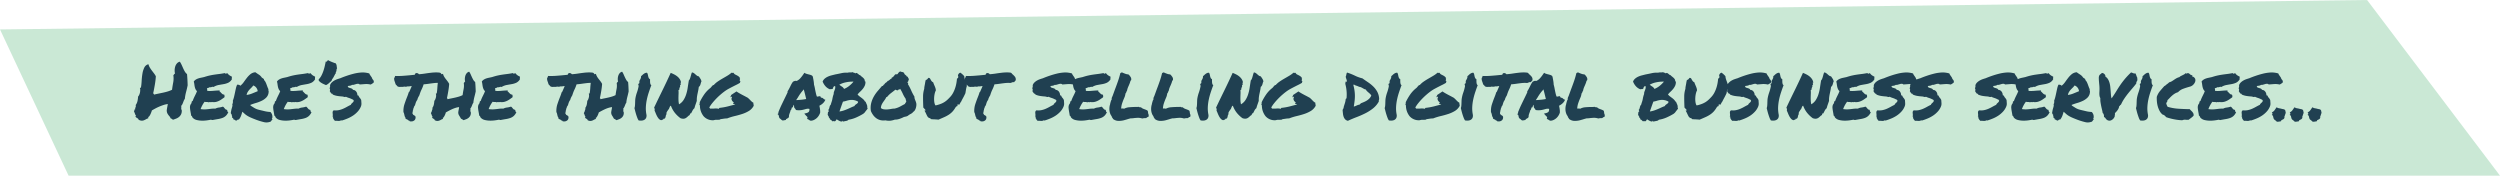
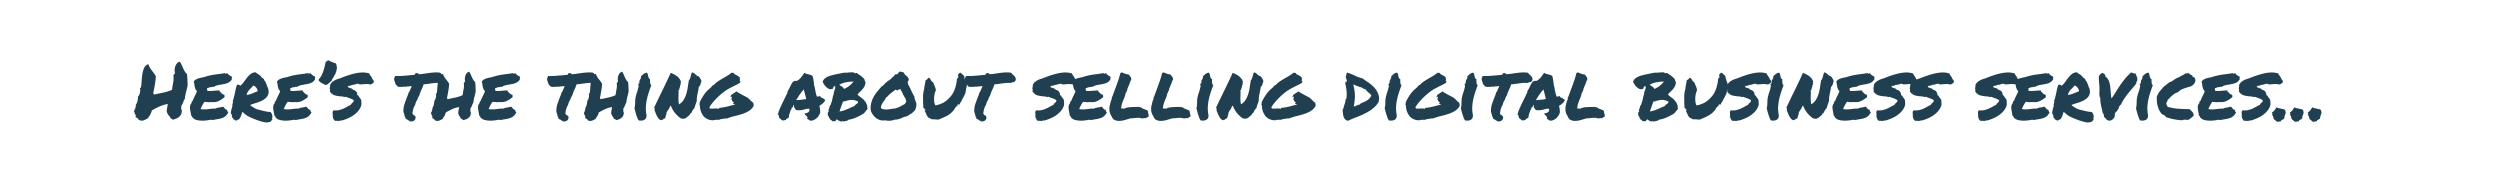
<svg xmlns="http://www.w3.org/2000/svg" width="1021.672" height="71.795" viewBox="0 0 1021.672 71.795">
  <g id="Group_10696" data-name="Group 10696" transform="translate(-479.815 -1158.102)">
-     <path id="Path_7405" data-name="Path 7405" d="M6.924,1.583,974.277-10.449,1028.6,61.346H34.959Z" transform="translate(472.891 1168.551)" fill="#cae8d5" />
    <path id="Path_7412" data-name="Path 7412" d="M-447.656-1.062a.087.087,0,0,1-.125-.062.385.385,0,0,1-.016-.187.247.247,0,0,1,.094-.156.179.179,0,0,1,.2,0,2.564,2.564,0,0,1-.516-.906,5.1,5.1,0,0,0-.422-1,.488.488,0,0,0,.125-.266,3.027,3.027,0,0,1,.078-.328.551.551,0,0,1,.125-.234q.078-.078.2.047a1.266,1.266,0,0,1,0-.562,3.694,3.694,0,0,1,.141-.406,1.7,1.7,0,0,0,.109-.375.726.726,0,0,0-.094-.437,4.4,4.4,0,0,0,.781-1.766,11.428,11.428,0,0,0,.219-1.734,2.393,2.393,0,0,0,.484-.75,4.528,4.528,0,0,0,.3-.969,5.334,5.334,0,0,0,.094-.984,1.921,1.921,0,0,0-.125-.766.165.165,0,0,1,.141-.141.8.8,0,0,1,.266.016,23.023,23.023,0,0,0,.3-2.781,26.437,26.437,0,0,1,.313-2.953,8.919,8.919,0,0,1,.766-2.5,2.542,2.542,0,0,1,1.688-1.391,5.515,5.515,0,0,0,.578,1.375q.359.594.781,1.156t.859,1.125a9.231,9.231,0,0,1,.813,1.25q-.031.719-.141,1.656t-.281,1.906q-.172.969-.344,1.875t-.328,1.531a.261.261,0,0,0,.219.2q.188.047.063.359.906-.219,1.891-.422t1.938-.406q.953-.2,1.875-.484a11.136,11.136,0,0,0,1.734-.687q.188-1.5.469-2.969a8.87,8.87,0,0,0,.063-2.969,1.365,1.365,0,0,0,.313-.375.574.574,0,0,1,.375-.281,5.171,5.171,0,0,1-.156-1.516,5.211,5.211,0,0,1,.266-1.484,3.4,3.4,0,0,1,.7-1.2,2.178,2.178,0,0,1,1.156-.672,8.47,8.47,0,0,1,.719,1.281q.313.688.625,1.391a14.374,14.374,0,0,0,.672,1.328,3.615,3.615,0,0,0,.922,1.063q.094,1.094.156,2.234t.094,2.359q-.281,1.406-.641,2.734a17.931,17.931,0,0,0-.516,2.828,2.268,2.268,0,0,0-.406.672q-.156.391-.3.781a7.052,7.052,0,0,1-.328.766,2.052,2.052,0,0,1-.469.625,1.741,1.741,0,0,1,.047.828,1.412,1.412,0,0,0,.2.922,3.311,3.311,0,0,1-.234,1.609,3.265,3.265,0,0,1-.812,1.094,4.022,4.022,0,0,1-1.187.719q-.672.266-1.328.484a6.213,6.213,0,0,1-.578-.391,1.732,1.732,0,0,0-.641-.3l.156-.281a8.032,8.032,0,0,1-1.078-1.328,2.725,2.725,0,0,1-.422-1.609q0-.031.063-.422t.141-.828q.078-.437.156-.828t.078-.422a8.652,8.652,0,0,0-1.812.406q-.937.313-1.828.7t-1.656.813q-.766.422-1.234.7a2.577,2.577,0,0,1-.156.531q-.156.438-.375.922a5.152,5.152,0,0,1-.484.859q-.266.375-.547.344a.948.948,0,0,0,.125.234q.062.078,0,.3a4.169,4.169,0,0,0-.953.406,5.96,5.96,0,0,1-.859.422,2.383,2.383,0,0,1-.953.156,2.975,2.975,0,0,1-1.234-.391.519.519,0,0,0-.187-.391,2.579,2.579,0,0,0-.391-.3l-.359-.219Q-447.656-.969-447.656-1.062Zm39.219-16.531a1.265,1.265,0,0,1,.016.328q-.016.109-.031.2a1.239,1.239,0,0,0-.016.2,1.326,1.326,0,0,0,.063.328,3.583,3.583,0,0,1-1.516,1.453,7.573,7.573,0,0,1-1.859.563q-1,.172-2.047.359a6.071,6.071,0,0,0-2.078.813.9.9,0,0,0-.734,0,1.853,1.853,0,0,1-.953.094,1.044,1.044,0,0,1-.469.266q-.281.078-.562.172a1.244,1.244,0,0,1,.109.578.968.968,0,0,0,.078.484,13.593,13.593,0,0,0,2.422-.031q1.328-.125,2.609-.156.031.156-.031.2t-.031.172a2.953,2.953,0,0,1,.438.391q.219.234.438.453a2.365,2.365,0,0,0,.453.359.868.868,0,0,0,.547.109,1.865,1.865,0,0,1,.172.547,1.14,1.14,0,0,1-.078.609q-.5.344-1,.7a8.278,8.278,0,0,1-1.047.641A6.2,6.2,0,0,1-414.7-7.3a4.332,4.332,0,0,1-1.359.141h-.234a.378.378,0,0,1-.2-.094,1.049,1.049,0,0,1-.7.094,1.049,1.049,0,0,0-.7.094,1.844,1.844,0,0,0-.828-.141,2.46,2.46,0,0,1-.859-.109,10.814,10.814,0,0,0-.906,1.406,12.338,12.338,0,0,0-.719,1.594,9.6,9.6,0,0,0,1.766.125q.7-.031,1.328-.109t1.281-.156a11.423,11.423,0,0,1,1.656-.047,4.143,4.143,0,0,1,1.484-.453,7.794,7.794,0,0,0,1.578-.359,1.015,1.015,0,0,1,.438.328q.188.234.359.438a2.927,2.927,0,0,0,.359.359.6.6,0,0,0,.469.125.657.657,0,0,1,.172.3q.047.172.078.328a.681.681,0,0,0,.109.266.249.249,0,0,0,.266.078,4.707,4.707,0,0,1-1.078,1.578,4.182,4.182,0,0,1-1.391.828,9.806,9.806,0,0,1-1.734.438q-.953.156-2.109.375a.777.777,0,0,1-.469-.016,1.131,1.131,0,0,0-.437-.078q-.719.156-1.719.281a13.143,13.143,0,0,1-2.031.094,9.252,9.252,0,0,1-1.969-.266,3.215,3.215,0,0,1-1.531-.828,1.022,1.022,0,0,1-.328-.516.694.694,0,0,0-.422-.453,8.5,8.5,0,0,0-.125-.906q-.094-.5-.187-1.047t-.141-1.078a3.256,3.256,0,0,1,.047-.969,1.96,1.96,0,0,1,.391-.844.939.939,0,0,0,.2-.812.216.216,0,0,0,.188-.172q.031-.141.25-.109.188-.562.406-1.062t.453-.969q.234-.469.469-.953t.453-1.078a2.578,2.578,0,0,1-.641-.891,4.921,4.921,0,0,1-.3-.969q-.094-.484-.156-1A6.466,6.466,0,0,0-424-15.562a2.68,2.68,0,0,1,.766-.766,4.554,4.554,0,0,1,.984-.484,8.462,8.462,0,0,1,1.156-.312q.625-.125,1.313-.281,1.25-.406,2.234-.625t1.938-.359q.953-.141,1.984-.266t2.344-.375a.789.789,0,0,0,.531.281q.125-.281.3-.172t.141-.172a2.973,2.973,0,0,0,.8.891A5.162,5.162,0,0,0-408.437-17.594Zm4.281,14.344a17.129,17.129,0,0,1-.609,1.891,5.9,5.9,0,0,1-.8,1.328.646.646,0,0,0-.562.094,2.248,2.248,0,0,1-.344.281.653.653,0,0,1-.406,0A1.128,1.128,0,0,1-407.094.2a1.522,1.522,0,0,0-.234-.156.893.893,0,0,0-.422-.078q-.062-.25-.141-.469t-.422-.156a1.021,1.021,0,0,0,.031-.422,2.282,2.282,0,0,0-.078-.312,2.834,2.834,0,0,1-.078-.281.752.752,0,0,1,.031-.359q-.156,0-.25-.219a4.281,4.281,0,0,0-.219-.437q.094-.562.188-1.062a7.7,7.7,0,0,1,.234-.937q.141-.437.234-.875a1.534,1.534,0,0,0-.094-.906q.125.094.188-.047a1.4,1.4,0,0,0,.094-.375A3.541,3.541,0,0,0-408-7.359a2.039,2.039,0,0,0-.031-.391,12.946,12.946,0,0,0,.516-1.672q.2-.859.375-1.7t.359-1.656a7.92,7.92,0,0,1,.5-1.5,1.544,1.544,0,0,1,.766.078.793.793,0,0,1,.516.359,6.881,6.881,0,0,0,1.438-1.516q.625-.891,1.281-1.734a9.45,9.45,0,0,1,1.453-1.5,3.68,3.68,0,0,1,2.016-.781q.625.469,1.391.953a4.077,4.077,0,0,1,1.266,1.266,2.266,2.266,0,0,1,.422.266,4.12,4.12,0,0,0,.422.3v.375a2.847,2.847,0,0,1,.609.8,8.223,8.223,0,0,1,.422.969l.375,1.031a7.629,7.629,0,0,0,.438.984.741.741,0,0,0-.062.266.669.669,0,0,0,.047.234,2.3,2.3,0,0,1,.078.25.935.935,0,0,1,0,.344,3.46,3.46,0,0,1-.891,2.219,6.552,6.552,0,0,1-1.922,1.391,15.365,15.365,0,0,1-2.406.922A21.156,21.156,0,0,0-400.937-6q0,.125.109.125t.078.156q.75.469,1.188.75a7.731,7.731,0,0,0,.828.469,6.181,6.181,0,0,0,.844.328q.453.141,1.266.328t1.266.3q.453.109.828.188t.766.125q.391.047,1.109.109a2.708,2.708,0,0,1,.484.672,2.572,2.572,0,0,1,.266.781,3.06,3.06,0,0,1,.031.75,1,1,0,0,1-.219.578.113.113,0,0,0,.141.078.608.608,0,0,1,.234.016,1.116,1.116,0,0,0-.312.313l-.25.375a1.729,1.729,0,0,1-.281.328A.763.763,0,0,1-393,.938a4.22,4.22,0,0,1-2.437.047,26.961,26.961,0,0,1-3.719-1.2q-1.125-.437-1.828-.766a10.75,10.75,0,0,1-1.219-.656,7.333,7.333,0,0,1-.937-.7Zm4.469-10.719a5.87,5.87,0,0,1-.766.906q-.422.406-.812.828a5.8,5.8,0,0,0-.7.938,3.512,3.512,0,0,0-.437,1.2,8.658,8.658,0,0,0,2.281-.609q1.187-.484,2.25-.922a2.76,2.76,0,0,0-.672-1.562A2.676,2.676,0,0,0-399.687-13.969Zm25.25-3.625a1.265,1.265,0,0,1,.016.328q-.016.109-.031.2a1.239,1.239,0,0,0-.016.2,1.326,1.326,0,0,0,.063.328,3.583,3.583,0,0,1-1.516,1.453,7.573,7.573,0,0,1-1.859.563q-1,.172-2.047.359a6.071,6.071,0,0,0-2.078.813.9.9,0,0,0-.734,0,1.853,1.853,0,0,1-.953.094,1.044,1.044,0,0,1-.469.266q-.281.078-.562.172a1.244,1.244,0,0,1,.109.578.968.968,0,0,0,.078.484,13.593,13.593,0,0,0,2.422-.031q1.328-.125,2.609-.156.031.156-.031.2t-.031.172a2.953,2.953,0,0,1,.438.391q.219.234.438.453a2.365,2.365,0,0,0,.453.359.868.868,0,0,0,.547.109,1.865,1.865,0,0,1,.172.547,1.14,1.14,0,0,1-.078.609q-.5.344-1,.7a8.278,8.278,0,0,1-1.047.641A6.2,6.2,0,0,1-380.7-7.3a4.332,4.332,0,0,1-1.359.141h-.234a.378.378,0,0,1-.2-.094,1.049,1.049,0,0,1-.7.094,1.049,1.049,0,0,0-.7.094,1.844,1.844,0,0,0-.828-.141,2.46,2.46,0,0,1-.859-.109,10.814,10.814,0,0,0-.906,1.406,12.338,12.338,0,0,0-.719,1.594,9.6,9.6,0,0,0,1.766.125q.7-.031,1.328-.109t1.281-.156a11.423,11.423,0,0,1,1.656-.047,4.143,4.143,0,0,1,1.484-.453,7.794,7.794,0,0,0,1.578-.359,1.015,1.015,0,0,1,.438.328q.188.234.359.438a2.927,2.927,0,0,0,.359.359.6.6,0,0,0,.469.125.657.657,0,0,1,.172.3q.047.172.078.328a.681.681,0,0,0,.109.266.249.249,0,0,0,.266.078,4.707,4.707,0,0,1-1.078,1.578,4.182,4.182,0,0,1-1.391.828,9.806,9.806,0,0,1-1.734.438q-.953.156-2.109.375a.777.777,0,0,1-.469-.016,1.131,1.131,0,0,0-.437-.078q-.719.156-1.719.281a13.143,13.143,0,0,1-2.031.094,9.252,9.252,0,0,1-1.969-.266,3.215,3.215,0,0,1-1.531-.828,1.022,1.022,0,0,1-.328-.516.694.694,0,0,0-.422-.453,8.5,8.5,0,0,0-.125-.906q-.094-.5-.187-1.047t-.141-1.078a3.256,3.256,0,0,1,.047-.969,1.96,1.96,0,0,1,.391-.844.939.939,0,0,0,.2-.812.216.216,0,0,0,.188-.172q.031-.141.25-.109.188-.562.406-1.062t.453-.969q.234-.469.469-.953t.453-1.078a2.578,2.578,0,0,1-.641-.891,4.921,4.921,0,0,1-.3-.969q-.094-.484-.156-1A6.466,6.466,0,0,0-390-15.562a2.68,2.68,0,0,1,.766-.766,4.554,4.554,0,0,1,.984-.484,8.462,8.462,0,0,1,1.156-.312q.625-.125,1.313-.281,1.25-.406,2.234-.625t1.938-.359q.953-.141,1.984-.266t2.344-.375a.789.789,0,0,0,.531.281q.125-.281.3-.172t.141-.172a2.973,2.973,0,0,0,.8.891A5.162,5.162,0,0,0-374.437-17.594Zm8.5-1.375q-.031.156-.141.172t-.172.172q-.125.344-.156.422a.178.178,0,0,1-.062.094.268.268,0,0,0-.078.078,2.319,2.319,0,0,0-.172.375,6.427,6.427,0,0,1-.547.891,2.385,2.385,0,0,0-.422.891q-.437.375-1.078.953a4.059,4.059,0,0,1-1.2.8q-.281-.125-.891-.391a7.713,7.713,0,0,1-1.156-.625,3.1,3.1,0,0,1-.828-.75.551.551,0,0,1,.063-.766,6.03,6.03,0,0,0,.984-1.422,13.855,13.855,0,0,0,.75-1.781,19.545,19.545,0,0,0,.563-1.969q.234-1.016.422-1.953a.247.247,0,0,0,.266.078.633.633,0,0,0,.25-.156,1.985,1.985,0,0,0,.219-.266q.109-.156.172-.25a3.337,3.337,0,0,0,.641.375q.453.219.953.422t.938.359a4.253,4.253,0,0,0,.625.188,2.358,2.358,0,0,1,.406,1.078,6.178,6.178,0,0,0,.156,1.016.723.723,0,0,0-.219.516q-.031.359-.062.516-.031.25-.109.3a.465.465,0,0,0-.141.266.245.245,0,0,0,.016.188A.245.245,0,0,1-365.937-18.969Zm-2.375,4.906a2.752,2.752,0,0,1,.7-1.125,5.248,5.248,0,0,1,1.063-.8,7.355,7.355,0,0,1,1.2-.547q.625-.219,1.188-.375,1.25-.531,2.672-1.016t2.906-.859a17.365,17.365,0,0,1,3.047-.484,9.369,9.369,0,0,1,3.281.391,2.212,2.212,0,0,0,.281.594q.188.281.391.563t.359.547a1.37,1.37,0,0,1,.188.547,2.472,2.472,0,0,1,.5.609,1.166,1.166,0,0,1,.063.859q-.313.25-.609.453a4.235,4.235,0,0,1-.641.359,7.393,7.393,0,0,0-2.344-.187q-1.187.094-2.125.156a.917.917,0,0,0-.672-.281,2.857,2.857,0,0,0-.812.125l-.844.25a1.764,1.764,0,0,1-.8.063,1.65,1.65,0,0,1-.766.328q-.453.078-.984.141-.031.156.063.2t.031.2a1.031,1.031,0,0,0,.484.313q.3.094.625.188a2.677,2.677,0,0,1,.578.234.736.736,0,0,1,.344.453,1.481,1.481,0,0,1,.813.219,1.963,1.963,0,0,1,.563.531,2.366,2.366,0,0,1,.328.672,2.231,2.231,0,0,1,.109.641q.094.25.219.219t.281.125a1.928,1.928,0,0,0,.469.828,3.484,3.484,0,0,1,.594.922q.062.781.094,1.391a2.9,2.9,0,0,1-.219,1.234,6.841,6.841,0,0,1-1.3,2.063A10.33,10.33,0,0,1-358.859-1.7a13.145,13.145,0,0,1-2.234,1.2,24.17,24.17,0,0,1-2.312.844.508.508,0,0,0-.25,0q-.125.031-.062-.156a1.2,1.2,0,0,1-.547.281,2.544,2.544,0,0,1-.641.047q-.344-.016-.7-.047a2.37,2.37,0,0,0-.672.031q-.219-.219-.391-.422a1.418,1.418,0,0,1-.266-.516q-.156,0-.141-.156t-.109-.156q.188-.313.172-.359a.146.146,0,0,0-.094-.078.611.611,0,0,1-.141-.078.114.114,0,0,1-.031-.141,1.047,1.047,0,0,0,.094-.578q-.031-.328-.062-.672a1.957,1.957,0,0,1,.047-.656.783.783,0,0,1,.453-.5,6.164,6.164,0,0,0,2.016-.078,9.061,9.061,0,0,0,1.8-.578,17.866,17.866,0,0,0,1.609-.812q.766-.437,1.516-.781a1.283,1.283,0,0,1,.266-.469,3.709,3.709,0,0,1,.359-.344,2.679,2.679,0,0,0,.344-.344,1.087,1.087,0,0,0,.219-.469q.031-.219-.109-.266a.217.217,0,0,1-.141-.234l-.344-.094a6.608,6.608,0,0,0-1.344-.578,7.6,7.6,0,0,1-1.281-.516.8.8,0,0,1-.641.094,7.518,7.518,0,0,0-.766-.187q-1.063-.062-2.047-.219a7.461,7.461,0,0,1-1.891-.562,1.223,1.223,0,0,0-.156-.281q-.094-.125-.344-.062-.187-.25-.375-.484a3.7,3.7,0,0,1-.344-.516q.062-.375.094-.641a.654.654,0,0,0-.187-.516q.125-.406.188-.656A1.715,1.715,0,0,0-368.312-14.062Zm43.969-.969a14.139,14.139,0,0,0-1.687.109q-.906.109-1.781.234-.625.094-1.2.156t-1.047.094q-.219.688-.437,1.219t-.469,1.031q-.25.531-.453,1.078t-.391,1.172a9.7,9.7,0,0,0-.516.922,4.649,4.649,0,0,0-.328.953,3.476,3.476,0,0,0-.562.984,9.206,9.206,0,0,0-.281.891l-.125.375a.829.829,0,0,0-.219.3.4.4,0,0,1-.156.2,1.765,1.765,0,0,1-.219.688,1.934,1.934,0,0,0-.094.3,1.069,1.069,0,0,0-.031.2q0,.313-.156.406a.868.868,0,0,1,0,.328q-.031.172-.062.328a1.632,1.632,0,0,0-.062.594q.094.125.172.219a.553.553,0,0,1,.109.25,1.37,1.37,0,0,0,.281.156,2.571,2.571,0,0,0,.375.219l.281.313a1.709,1.709,0,0,1-.281,1.438,1.916,1.916,0,0,1-1.594.594h-.375a.759.759,0,0,1-.187-.25q-.25-.094-.406-.156a.631.631,0,0,1-.281-.25q-.406-.187-.656-.312l-.281-.156V-.781a1.994,1.994,0,0,1-.328-.625,5.527,5.527,0,0,1-.172-.687q-.062-.281-.141-.531a1.7,1.7,0,0,0-.2-.437,8.99,8.99,0,0,1,.344-3.062q.406-1.25.844-2.406.25-.625.5-1.266a13.217,13.217,0,0,0,.438-1.328l.281-.312q.219-.5.359-.828t.3-.672q.094-.219.172-.422t.141-.359q-.187,0-.344.016t-.312.047q-.187.031-.344.047t-.312.016a1.1,1.1,0,0,1-.312-.031,1.791,1.791,0,0,1-.75.156h-.312a.878.878,0,0,1-.172-.016.724.724,0,0,0-.141-.016,1.126,1.126,0,0,0-.5.094h-1.031a.983.983,0,0,0-.156.016.982.982,0,0,1-.156.016,2.551,2.551,0,0,1-.469-.047,1.783,1.783,0,0,1-.531-.2q-.375-.5-.5-.531l-.281-.375a2.024,2.024,0,0,0-.094-.359q-.062-.172-.125-.391-.125-.312-.234-.672a2.973,2.973,0,0,1-.109-.859.791.791,0,0,1,.125-.375q.094-.125.156-.219l.094-.469.406.031h.875q1,0,2.031-.078t2.125-.172l1.266-.125q.641-.062,1.328-.125.125-.281.25-.531l.313-.156a1.268,1.268,0,0,1,.8.141,3.387,3.387,0,0,1,.391.328q.688-.062,1.391-.141t1.422-.2q1.063-.156,2.141-.281a18.055,18.055,0,0,1,2.078-.125q.437,0,.844.031a7.363,7.363,0,0,1,.75.094l.313.219a1.175,1.175,0,0,0,.266.344q.172.156.359.313a7.209,7.209,0,0,1,.75.813,1.845,1.845,0,0,1,.281,1.375,1.429,1.429,0,0,1-.375.438l-.281.375-.312-.031a1.193,1.193,0,0,0-.344.047q-.156.047-.312.109a2.6,2.6,0,0,1-.25.109,1.819,1.819,0,0,1-.281.078q-.281,0-.453-.016T-324.344-15.031Zm13.563,12a2.667,2.667,0,0,1-.187,1.344,2.684,2.684,0,0,1-.687.906,3.437,3.437,0,0,1-1,.594q-.562.219-1.094.406-.25-.156-.484-.328a1.782,1.782,0,0,0-.547-.266q-.406-.75-.781-1.328a2.21,2.21,0,0,1-.344-1.328q0-.031.047-.344t.125-.687q.078-.375.125-.7t.047-.359a6.886,6.886,0,0,0-1.5.313,12.7,12.7,0,0,0-1.516.594q-.734.344-1.375.688T-321-2.937a2.013,2.013,0,0,1-.125.453,7.227,7.227,0,0,1-.312.75,4.987,4.987,0,0,1-.406.7q-.219.313-.437.313a.79.79,0,0,0,.094.188.262.262,0,0,1,0,.25,3.324,3.324,0,0,0-.781.328,4.551,4.551,0,0,1-.719.344,2.3,2.3,0,0,1-.812.141,2.292,2.292,0,0,1-1.031-.312.429.429,0,0,0-.156-.328,2.481,2.481,0,0,0-.328-.25l-.3-.187q-.125-.078-.125-.141-.156.031-.125-.219t.25-.125a2.113,2.113,0,0,1-.422-.766,3.411,3.411,0,0,0-.359-.828.529.529,0,0,0,.109-.219q.047-.156.078-.281a.4.4,0,0,1,.094-.187q.062-.062.156.031a.886.886,0,0,1,0-.469q.062-.187.125-.344a1.783,1.783,0,0,0,.094-.312.459.459,0,0,0-.094-.344,3.716,3.716,0,0,0,.656-1.484,10.116,10.116,0,0,0,.188-1.453,1.954,1.954,0,0,0,.391-.625,4.786,4.786,0,0,0,.266-.828,3.158,3.158,0,0,0,.078-.812,2.091,2.091,0,0,0-.109-.641q.031-.156.344-.094a19.745,19.745,0,0,0,.266-2.328q.078-1.3.266-2.469a7.264,7.264,0,0,1,.625-2.062,2.174,2.174,0,0,1,1.406-1.172,4.885,4.885,0,0,0,.484,1.156,8.584,8.584,0,0,0,.656.953q.359.453.719.922a7.43,7.43,0,0,1,.672,1.063q-.031.594-.125,1.375t-.234,1.594q-.141.813-.281,1.563t-.266,1.281a.216.216,0,0,0,.172.188q.141.031.047.281.75-.187,1.563-.344t1.625-.344q.812-.187,1.578-.422a8.281,8.281,0,0,0,1.422-.578q.156-1.219.406-2.437a7.178,7.178,0,0,0,.063-2.5.923.923,0,0,0,.25-.312.477.477,0,0,1,.313-.25,4.116,4.116,0,0,1-.125-1.25,4.5,4.5,0,0,1,.234-1.25,2.813,2.813,0,0,1,.594-1.016,1.8,1.8,0,0,1,.953-.547,6.337,6.337,0,0,1,.594,1.078q.25.578.516,1.156t.563,1.094a3.134,3.134,0,0,0,.766.891q.094.906.141,1.875t.078,1.969q-.25,1.188-.547,2.3a14.829,14.829,0,0,0-.422,2.359,1.944,1.944,0,0,0-.344.563q-.125.313-.25.641a5.692,5.692,0,0,1-.281.625,2.117,2.117,0,0,1-.375.516,1.267,1.267,0,0,1,.047.7A1.161,1.161,0,0,0-310.781-3.031Zm20.063-14.562a1.265,1.265,0,0,1,.016.328q-.016.109-.031.2a1.239,1.239,0,0,0-.016.2,1.326,1.326,0,0,0,.063.328,3.583,3.583,0,0,1-1.516,1.453,7.573,7.573,0,0,1-1.859.563q-1,.172-2.047.359a6.071,6.071,0,0,0-2.078.813.9.9,0,0,0-.734,0,1.853,1.853,0,0,1-.953.094,1.044,1.044,0,0,1-.469.266q-.281.078-.562.172a1.244,1.244,0,0,1,.109.578.968.968,0,0,0,.078.484,13.593,13.593,0,0,0,2.422-.031q1.328-.125,2.609-.156.031.156-.031.2t-.031.172a2.953,2.953,0,0,1,.438.391q.219.234.438.453a2.365,2.365,0,0,0,.453.359.868.868,0,0,0,.547.109,1.865,1.865,0,0,1,.172.547,1.14,1.14,0,0,1-.078.609q-.5.344-1,.7a8.278,8.278,0,0,1-1.047.641,6.2,6.2,0,0,1-1.156.453,4.332,4.332,0,0,1-1.359.141h-.234a.378.378,0,0,1-.2-.094,1.049,1.049,0,0,1-.7.094,1.049,1.049,0,0,0-.7.094,1.844,1.844,0,0,0-.828-.141,2.46,2.46,0,0,1-.859-.109,10.814,10.814,0,0,0-.906,1.406,12.338,12.338,0,0,0-.719,1.594,9.6,9.6,0,0,0,1.766.125q.7-.031,1.328-.109t1.281-.156a11.423,11.423,0,0,1,1.656-.047,4.143,4.143,0,0,1,1.484-.453,7.794,7.794,0,0,0,1.578-.359,1.015,1.015,0,0,1,.438.328q.188.234.359.438a2.927,2.927,0,0,0,.359.359.6.6,0,0,0,.469.125.657.657,0,0,1,.172.3q.047.172.078.328a.681.681,0,0,0,.109.266.249.249,0,0,0,.266.078,4.707,4.707,0,0,1-1.078,1.578,4.182,4.182,0,0,1-1.391.828,9.806,9.806,0,0,1-1.734.438q-.953.156-2.109.375a.777.777,0,0,1-.469-.016,1.131,1.131,0,0,0-.437-.078q-.719.156-1.719.281a13.143,13.143,0,0,1-2.031.094,9.252,9.252,0,0,1-1.969-.266,3.215,3.215,0,0,1-1.531-.828,1.022,1.022,0,0,1-.328-.516.694.694,0,0,0-.422-.453,8.5,8.5,0,0,0-.125-.906q-.094-.5-.187-1.047t-.141-1.078a3.256,3.256,0,0,1,.047-.969,1.96,1.96,0,0,1,.391-.844.939.939,0,0,0,.2-.812A.216.216,0,0,0-307-7.484q.031-.141.25-.109.188-.562.406-1.062t.453-.969q.234-.469.469-.953t.453-1.078a2.578,2.578,0,0,1-.641-.891,4.921,4.921,0,0,1-.3-.969q-.094-.484-.156-1a6.466,6.466,0,0,0-.219-1.047,2.68,2.68,0,0,1,.766-.766,4.554,4.554,0,0,1,.984-.484,8.462,8.462,0,0,1,1.156-.312q.625-.125,1.313-.281,1.25-.406,2.234-.625t1.938-.359q.953-.141,1.984-.266t2.344-.375a.789.789,0,0,0,.531.281q.125-.281.3-.172t.141-.172a2.973,2.973,0,0,0,.8.891A5.162,5.162,0,0,0-290.719-17.594Zm28.875,2.563a14.139,14.139,0,0,0-1.687.109q-.906.109-1.781.234-.625.094-1.2.156t-1.047.094q-.219.688-.437,1.219t-.469,1.031q-.25.531-.453,1.078t-.391,1.172a9.7,9.7,0,0,0-.516.922,4.649,4.649,0,0,0-.328.953,3.476,3.476,0,0,0-.562.984,9.206,9.206,0,0,0-.281.891l-.125.375a.829.829,0,0,0-.219.3.4.4,0,0,1-.156.2,1.765,1.765,0,0,1-.219.688,1.934,1.934,0,0,0-.094.3,1.069,1.069,0,0,0-.031.2q0,.313-.156.406a.868.868,0,0,1,0,.328q-.031.172-.062.328a1.632,1.632,0,0,0-.062.594q.094.125.172.219a.553.553,0,0,1,.109.25,1.37,1.37,0,0,0,.281.156,2.571,2.571,0,0,0,.375.219l.281.313a1.709,1.709,0,0,1-.281,1.438,1.916,1.916,0,0,1-1.594.594h-.375a.759.759,0,0,1-.187-.25q-.25-.094-.406-.156a.631.631,0,0,1-.281-.25q-.406-.187-.656-.312l-.281-.156V-.781a1.994,1.994,0,0,1-.328-.625,5.527,5.527,0,0,1-.172-.687q-.062-.281-.141-.531a1.7,1.7,0,0,0-.2-.437,8.99,8.99,0,0,1,.344-3.062q.406-1.25.844-2.406.25-.625.5-1.266a13.217,13.217,0,0,0,.438-1.328l.281-.312q.219-.5.359-.828t.3-.672q.094-.219.172-.422t.141-.359q-.187,0-.344.016t-.312.047q-.187.031-.344.047t-.312.016a1.1,1.1,0,0,1-.312-.031,1.791,1.791,0,0,1-.75.156h-.312a.878.878,0,0,1-.172-.016.724.724,0,0,0-.141-.016,1.126,1.126,0,0,0-.5.094h-1.031a.983.983,0,0,0-.156.016.982.982,0,0,1-.156.016,2.551,2.551,0,0,1-.469-.047,1.783,1.783,0,0,1-.531-.2q-.375-.5-.5-.531l-.281-.375a2.024,2.024,0,0,0-.094-.359q-.062-.172-.125-.391-.125-.312-.234-.672a2.973,2.973,0,0,1-.109-.859.791.791,0,0,1,.125-.375q.094-.125.156-.219l.094-.469.406.031h.875q1,0,2.031-.078t2.125-.172l1.266-.125q.641-.062,1.328-.125.125-.281.25-.531l.313-.156a1.268,1.268,0,0,1,.8.141,3.387,3.387,0,0,1,.391.328q.688-.062,1.391-.141t1.422-.2q1.063-.156,2.141-.281a18.055,18.055,0,0,1,2.078-.125q.437,0,.844.031a7.363,7.363,0,0,1,.75.094l.313.219a1.175,1.175,0,0,0,.266.344q.172.156.359.313a7.209,7.209,0,0,1,.75.813,1.845,1.845,0,0,1,.281,1.375,1.429,1.429,0,0,1-.375.438l-.281.375-.312-.031a1.193,1.193,0,0,0-.344.047q-.156.047-.312.109a2.6,2.6,0,0,1-.25.109,1.819,1.819,0,0,1-.281.078q-.281,0-.453-.016T-261.844-15.031Zm13.563,12a2.666,2.666,0,0,1-.187,1.344,2.684,2.684,0,0,1-.687.906,3.437,3.437,0,0,1-1,.594q-.562.219-1.094.406-.25-.156-.484-.328a1.782,1.782,0,0,0-.547-.266q-.406-.75-.781-1.328a2.21,2.21,0,0,1-.344-1.328q0-.031.047-.344t.125-.687q.078-.375.125-.7t.047-.359a6.886,6.886,0,0,0-1.5.313,12.7,12.7,0,0,0-1.516.594q-.734.344-1.375.688t-1.047.594a2.013,2.013,0,0,1-.125.453,7.227,7.227,0,0,1-.312.75,4.987,4.987,0,0,1-.406.7q-.219.313-.437.313a.79.79,0,0,0,.094.188.262.262,0,0,1,0,.25,3.324,3.324,0,0,0-.781.328,4.551,4.551,0,0,1-.719.344A2.3,2.3,0,0,1-262,.531a2.292,2.292,0,0,1-1.031-.312.429.429,0,0,0-.156-.328,2.481,2.481,0,0,0-.328-.25l-.3-.187q-.125-.078-.125-.141-.156.031-.125-.219t.25-.125a2.113,2.113,0,0,1-.422-.766,3.411,3.411,0,0,0-.359-.828.529.529,0,0,0,.109-.219q.047-.156.078-.281a.4.4,0,0,1,.094-.187q.062-.062.156.031a.886.886,0,0,1,0-.469q.062-.187.125-.344a1.783,1.783,0,0,0,.094-.312.459.459,0,0,0-.094-.344,3.716,3.716,0,0,0,.656-1.484,10.116,10.116,0,0,0,.188-1.453,1.954,1.954,0,0,0,.391-.625,4.786,4.786,0,0,0,.266-.828,3.158,3.158,0,0,0,.078-.812,2.091,2.091,0,0,0-.109-.641q.031-.156.344-.094a19.745,19.745,0,0,0,.266-2.328q.078-1.3.266-2.469a7.264,7.264,0,0,1,.625-2.062,2.174,2.174,0,0,1,1.406-1.172,4.885,4.885,0,0,0,.484,1.156,8.584,8.584,0,0,0,.656.953q.359.453.719.922a7.43,7.43,0,0,1,.672,1.063q-.031.594-.125,1.375t-.234,1.594q-.141.813-.281,1.563t-.266,1.281a.216.216,0,0,0,.172.188q.141.031.047.281.75-.187,1.563-.344t1.625-.344q.813-.187,1.578-.422a8.28,8.28,0,0,0,1.422-.578q.156-1.219.406-2.437a7.178,7.178,0,0,0,.063-2.5.922.922,0,0,0,.25-.312.478.478,0,0,1,.313-.25,4.116,4.116,0,0,1-.125-1.25,4.5,4.5,0,0,1,.234-1.25,2.813,2.813,0,0,1,.594-1.016,1.8,1.8,0,0,1,.953-.547,6.337,6.337,0,0,1,.594,1.078q.25.578.516,1.156t.563,1.094a3.134,3.134,0,0,0,.766.891q.094.906.141,1.875t.078,1.969q-.25,1.188-.547,2.3a14.826,14.826,0,0,0-.422,2.359,1.944,1.944,0,0,0-.344.563q-.125.313-.25.641a5.686,5.686,0,0,1-.281.625,2.118,2.118,0,0,1-.375.516,1.267,1.267,0,0,1,.047.7A1.161,1.161,0,0,0-248.281-3.031Zm9.25.844a2.425,2.425,0,0,1-.109,1.469,1.8,1.8,0,0,1-.75.8,2.54,2.54,0,0,1-1.109.3,5.532,5.532,0,0,1-1.187-.062,4.858,4.858,0,0,1-.562-1.094q-.25-.656-.469-1.359t-.391-1.391q-.172-.687-.3-1.219a2.973,2.973,0,0,0,.2-.859q.047-.484.063-.984t.031-1.016a9.668,9.668,0,0,1,.078-.984,14.644,14.644,0,0,1,.641-2.5,17.208,17.208,0,0,0,.672-2.469.839.839,0,0,0-.047-.531.68.68,0,0,1-.047-.469.244.244,0,0,1,.188-.172.251.251,0,0,0,.188-.2,1.226,1.226,0,0,0,.047-.562.828.828,0,0,1,.109-.531,8.243,8.243,0,0,0,.391-.734,1.8,1.8,0,0,0,.172-1.016,3.485,3.485,0,0,0,.531-.437,5.181,5.181,0,0,1,.516-.453,3.331,3.331,0,0,1,.594-.359,1.842,1.842,0,0,1,.8-.156,1.616,1.616,0,0,1,.328.688l.156.75a3.1,3.1,0,0,0,.234.7,1.112,1.112,0,0,0,.531.516v.625q0,.375.031.734a2.525,2.525,0,0,0,.141.656.613.613,0,0,0,.359.391q-.562,1.5-1.047,2.969a27.534,27.534,0,0,0-.8,2.953,19.351,19.351,0,0,0-.391,2.984A12.989,12.989,0,0,0-239.031-2.187ZM-229-5.687a.564.564,0,0,0-.406.328q-.125.266-.234.547t-.219.516a.351.351,0,0,1-.328.234.9.9,0,0,1-.172.438q-.141.188-.266.391a1.633,1.633,0,0,0-.187.438.869.869,0,0,0,.063.547.818.818,0,0,0-.312.531q-.063.344-.141.656a1.279,1.279,0,0,1-.266.531.806.806,0,0,1-.687.188q-.094.125-.031.156t.094.219a.726.726,0,0,0-.516.047,1.01,1.01,0,0,1-.422.141,2.062,2.062,0,0,1-.984-.656,5.683,5.683,0,0,1-.687-1.047q-.3-.578-.531-1.172t-.453-1.031a1.475,1.475,0,0,0,.031-.672,1.37,1.37,0,0,0-.219-.547q1.531-3.25,3.344-6.937t3.438-7.281q.719.281,1.422.641a7.3,7.3,0,0,1,1.281.828,4.833,4.833,0,0,1,.984,1.078,3.44,3.44,0,0,1,.531,1.359q-.063.188-.141.141t-.141.047a.767.767,0,0,1,.141.219.254.254,0,0,1,0,.125.741.741,0,0,0-.016.172.724.724,0,0,0,.094.3q-.125-.031-.172.031t-.2,0a1.056,1.056,0,0,1,.078.563,1.443,1.443,0,0,1-.141.391,2.024,2.024,0,0,0-.156.375.9.9,0,0,0,.031.516.191.191,0,0,0-.141.047.621.621,0,0,0-.078.094.621.621,0,0,1-.078.094.129.129,0,0,1-.141.016,7.6,7.6,0,0,1,.063,1.375q-.031.688-.047,1.391t.016,1.469a8.57,8.57,0,0,0,.219,1.578,5.278,5.278,0,0,0,1.8-1.687,9.865,9.865,0,0,0,1.094-2.312,16.6,16.6,0,0,0,.641-2.75q.219-1.469.469-3a1.945,1.945,0,0,0,.438-.687q.156-.406.281-.859l.25-.906a4.559,4.559,0,0,1,.313-.828,1.744,1.744,0,0,1,.8.3,5.771,5.771,0,0,1,.609.5,6.848,6.848,0,0,0,.594.5,1.639,1.639,0,0,0,.781.3q.375.531.688,1.031a2.883,2.883,0,0,1,.406,1.063,1.942,1.942,0,0,0-.234.563q-.078.313-.172.625a2.62,2.62,0,0,1-.25.578,1.393,1.393,0,0,1-.437.453q-.094.813-.234,1.484t-.281,1.328q-.141.656-.234,1.359a9.177,9.177,0,0,0-.062,1.547q-.25.719-.531,1.531t-.437,1.469a2.919,2.919,0,0,0-.781.969q-.281.563-.594,1.125-.125.125-.156.063t-.219-.094a.282.282,0,0,1,0,.188.417.417,0,0,1-.078.109.252.252,0,0,0-.062.141.493.493,0,0,0,.047.25,2.476,2.476,0,0,0-.781.531,5.973,5.973,0,0,1-.734.625,2.222,2.222,0,0,1-.937.375,2.935,2.935,0,0,1-1.422-.219,12.027,12.027,0,0,1-2.266-2.156A10.246,10.246,0,0,1-229-5.687Zm33.813.063a5.488,5.488,0,0,1-1.969,2.078,13.192,13.192,0,0,1-2.687,1.219q-1.469.484-3.078.859a22,22,0,0,0-3.109.969q-.438,0-.766.031t-.625.078L-208-.3q-.281.047-.625.078-.125-.031-.156.047a.416.416,0,0,1-.094.141,5.542,5.542,0,0,1-.953.094h-.7a2.832,2.832,0,0,0-.766.109,1.917,1.917,0,0,1-.7.078,4.953,4.953,0,0,1-3.672-1.672,7.029,7.029,0,0,1-1.484-4.3q.031-.156-.047-.187A.416.416,0,0,1-217.344-6a1.588,1.588,0,0,1,.078-.531,1.1,1.1,0,0,0,.016-.562,22.318,22.318,0,0,1,1.844-3.2,11.97,11.97,0,0,1,2.469-2.609,3.183,3.183,0,0,0,.375-.375q.156-.187.3-.375a1.632,1.632,0,0,1,.328-.328,1.208,1.208,0,0,1,.469-.2,8.39,8.39,0,0,1,1.563-1.375q.906-.625,1.906-1.2t1.984-1.156a11.466,11.466,0,0,0,1.8-1.3.707.707,0,0,0,.5.094.487.487,0,0,1,.344,0,1.3,1.3,0,0,0,.609.656q.391.188.781.391a4.263,4.263,0,0,1,.734.484,1.818,1.818,0,0,1,.531.75q-.187,0-.172.141a.948.948,0,0,0,.078.281.537.537,0,0,1,.047.281Q-200.781-16-201-16a.2.2,0,0,0,.2.172q.172.016.172.172a.378.378,0,0,1-.078.25.341.341,0,0,0-.016.313,13.231,13.231,0,0,1-1.391.781q-.766.375-1.594.8t-1.719.906a14.763,14.763,0,0,0-1.734,1.109q-.844.625-1.719,1.391T-210.562-8.5q-.813.844-1.531,1.734A13.453,13.453,0,0,0-213.312-5a.7.7,0,0,0,.141.234.7.7,0,0,1,.141.234,12.192,12.192,0,0,0,1.859-.016,5.75,5.75,0,0,1,1.734.109.3.3,0,0,0,.125-.187.28.28,0,0,1,.156-.187,23.265,23.265,0,0,0,3.313-.578q1.531-.391,3.125-.828l-.453-.172q-.2-.078-.391-.141-.156-.156.016-.266a1.735,1.735,0,0,0,.3-.234,2.156,2.156,0,0,1-.7-.625,2.065,2.065,0,0,1-.328-1,.473.473,0,0,0,.188-.375.392.392,0,0,0-.187-.344q-.125-.031-.156,0a.2.2,0,0,0-.047.094.347.347,0,0,1-.047.109q-.031.047-.156-.016a1.184,1.184,0,0,1,.141-.469,1.667,1.667,0,0,0,.172-.437l2.156-1.437q.344.25.844.547t1.047.594q.547.3,1.125.594t1.078.578a2.78,2.78,0,0,1,.781.5q.344.313.656.641t.641.641a3.131,3.131,0,0,0,.766.531,1.324,1.324,0,0,0,.031.656A1.448,1.448,0,0,1-195.187-5.625Zm27.094,3a5.009,5.009,0,0,1-.547,1.078,4.7,4.7,0,0,1-.844.969,4.688,4.688,0,0,1-1.078.7,3.253,3.253,0,0,1-1.25.313,1.534,1.534,0,0,1-.547-.2,2.981,2.981,0,0,0-.3-.2q-.094-.062-.172-.109t-.141-.078l-.375-.156.125-.406a.481.481,0,0,0-.031-.391,2.38,2.38,0,0,0-.375-.391l-.187-.187a1.242,1.242,0,0,1-.156-.187l-.531-.594.844-.219a1.986,1.986,0,0,0,1.047-.562,1.707,1.707,0,0,0,.2-1.156,2.581,2.581,0,0,0-1.047-.031q-.422.094-.859.219-.562.156-1.141.266a6.82,6.82,0,0,1-1.266.109q-.25,0-.469-.016t-.469-.047l-.312-.062a.833.833,0,0,0-.125-.391,1.173,1.173,0,0,1-.125-.109,2.591,2.591,0,0,1-.328-.422.847.847,0,0,1-.078-.672,1.5,1.5,0,0,1-.187-.562,3.5,3.5,0,0,0-.281.781l-.125.313-.312.063a.211.211,0,0,0-.094.141.671.671,0,0,0-.031.172l-.156.531a1.173,1.173,0,0,1-.125.109,1.173,1.173,0,0,0-.125.109,5.664,5.664,0,0,1-.156.563q-.094.281-.187.531-.156.406-.266.8a2.158,2.158,0,0,0-.078.766l-.125.344a1.305,1.305,0,0,1-.344.3q-.187.109-.375.2a.543.543,0,0,1-.172.109q-.109.047-.172.078l-.094.344-.375.063q-.344.062-.484.094a1.526,1.526,0,0,1-.328.031l-.312-.031q-.344-.281-.531-.453A2.993,2.993,0,0,0-184.5-.5a1.562,1.562,0,0,1-.312-.562q-.031-.187-.062-.344a1.694,1.694,0,0,1-.078-.312.312.312,0,0,0-.078-.187l-.406-.375.344-.281.031-.531q.625-1.594,1.328-3.062t1.453-3q.25-.5.484-1t.484-1a.693.693,0,0,1-.031-.219.768.768,0,0,1,.063-.281q.344-.531.563-.953t.438-.859q.25-.531.516-1.031a7.517,7.517,0,0,1,.672-1.031l.5-.219q.094-.031.219-.078a.8.8,0,0,1,.281-.047l.469.063a4.678,4.678,0,0,0,1.531-1.141,15.855,15.855,0,0,0,1.344-1.766l.313-.437.406.25a1.816,1.816,0,0,0,.438.172q.281.078.594.172.563.125,1.063.281a1.946,1.946,0,0,1,.813.469,3.7,3.7,0,0,1,.219.75,4.214,4.214,0,0,0,.094.5q.094.531.172,1.063t.109,1.188q.156.531.266,1.047t.2,1.047q.156.75.313,1.453a8.585,8.585,0,0,0,.406,1.328.914.914,0,0,1,.313.031A1.7,1.7,0,0,1-168.7-9.5q.172-.031.391-.062l.344-.031.125.313q.031.156.313.313a1.149,1.149,0,0,1,.594.172,3.2,3.2,0,0,1,.344.3.979.979,0,0,0,.25.188l.469.188-.25.469a4.187,4.187,0,0,1-.891,1.078,5.5,5.5,0,0,1-1.3.859q.031.188.047.359a1.6,1.6,0,0,0,.078.359q.094.531.156,1.094a5.362,5.362,0,0,1,0,1.156Zm-9.031-5.406q.938-.062,1.7-.141t1.7-.266q-.219-.937-.469-1.953t-.531-2.016l-.187.313a13.333,13.333,0,0,0-1.2,1.469,17.618,17.618,0,0,0-.984,1.531l-.375.563q-.187.281-.344.563A2.187,2.187,0,0,1-177.453-8,1.67,1.67,0,0,0-177.125-8.031Zm28.25,2.938a.389.389,0,0,1,.219.313.936.936,0,0,1,0,.344l-.781,1q-.219.281-.312.422a1.135,1.135,0,0,1-.2.234q-.109.094-.484.406a26.224,26.224,0,0,1-2.891,1.5,12.269,12.269,0,0,1-3.109.906,1.5,1.5,0,0,1-.953.484q-.7.141-1.3.266a.229.229,0,0,1-.141-.172.229.229,0,0,0-.141-.172q-.031.313-.281.328a1.474,1.474,0,0,1-.609-.125,5.032,5.032,0,0,1-.75-.375q-.391-.234-.672-.422-.156.25-.328.5a.889.889,0,0,1-.422.344l-.516-.094a.362.362,0,0,0-.328.125.957.957,0,0,1-.3-.219q-.109-.125-.219-.234a1.633,1.633,0,0,0-.25-.2,1.265,1.265,0,0,0-.391-.156.481.481,0,0,0-.062-.391.557.557,0,0,0-.375-.328q.125-.219-.109-.547a2.537,2.537,0,0,1-.359-.734,7.36,7.36,0,0,0,.094-.75.449.449,0,0,1,.375-.469,1.64,1.64,0,0,0-.094-.375L-164.687-4a1.047,1.047,0,0,0,.313-.453A4.715,4.715,0,0,0-164.219-5a5.664,5.664,0,0,1,.156-.562.954.954,0,0,1,.344-.469q.281-.937.438-1.391a5.93,5.93,0,0,0,.234-.891q.078-.437.188-.937a9.478,9.478,0,0,1,.391-1.25,2.088,2.088,0,0,1,.094-.828q.125-.359.266-.719a5.717,5.717,0,0,0,.234-.75,2,2,0,0,0-.031-.922.785.785,0,0,0-.625.3,1.6,1.6,0,0,0-.25.7.778.778,0,0,1-.609.234,1.775,1.775,0,0,0-.641.078,4.71,4.71,0,0,1-1.812-1.25A6.479,6.479,0,0,1-167-15.562a3,3,0,0,1,.844-1.2,5.363,5.363,0,0,1,1.281-.812,8.842,8.842,0,0,1,1.531-.531l1.563-.391q1.219-.219,2.438-.5a8.979,8.979,0,0,1,2.625-.187,1.16,1.16,0,0,1,.453-.109q.266-.016.547-.016t.547-.016a1.16,1.16,0,0,0,.453-.109.708.708,0,0,0,.453.234,1.523,1.523,0,0,1,.641.3q.375-.281.641-.125a3.358,3.358,0,0,1,.484.344q.219.188.422.344a.684.684,0,0,0,.422.156,2.955,2.955,0,0,0,.547.531q.328.25.625.516a2.888,2.888,0,0,1,.5.578,1.289,1.289,0,0,1,.2.719q-.031.156.094.188a.3.3,0,0,1,.188.125,3.64,3.64,0,0,1-.3,1.672,6.171,6.171,0,0,1-.812,1.3,10.793,10.793,0,0,1-1.062,1.125,9.642,9.642,0,0,0-1.047,1.125,3.913,3.913,0,0,0,.719.719q.406.313.828.625a9.888,9.888,0,0,1,.8.656,3.019,3.019,0,0,1,.625.813.6.6,0,0,0,.156.109,1.747,1.747,0,0,1,.188.109,4.5,4.5,0,0,0,.25.641q.156.328.266.625a2.53,2.53,0,0,1,.141.531A.441.441,0,0,1-148.875-5.094Zm-5.5-10.437a12.537,12.537,0,0,0-3.172.281,8.97,8.97,0,0,0-2.641.969,10.427,10.427,0,0,0,1.078.781,2.409,2.409,0,0,1,.859.938,8.457,8.457,0,0,0,2.156-1.266A12.643,12.643,0,0,0-154.375-15.531Zm.406,9.969a.947.947,0,0,1,.344-.5q.25-.187.5-.359a2.584,2.584,0,0,0,.438-.375.727.727,0,0,0,.156-.578,5.507,5.507,0,0,0-1.828-.641,5.6,5.6,0,0,0-1.562,0,8.651,8.651,0,0,0-1.406.328,7.778,7.778,0,0,1-1.359.313q-.344.906-.719,1.969t-.719,2.063a9.055,9.055,0,0,0,1.719-.391q.781-.266,1.516-.578t1.438-.641Q-154.75-5.281-153.969-5.562Zm24.5-3.812a2.061,2.061,0,0,0,.063.719,5.131,5.131,0,0,0,.234.672q.141.328.266.672a4.219,4.219,0,0,1,.188.688,3.643,3.643,0,0,1,0,.953,5.344,5.344,0,0,1-.219,1,3.751,3.751,0,0,1-.406.875,1.651,1.651,0,0,1-.594.578A3.073,3.073,0,0,1-131-2.344a6.112,6.112,0,0,0-1.156.75,2.372,2.372,0,0,1-.766.313q-.422.094-.859.188-.344.188-.812.391t-.969.375a5.852,5.852,0,0,1-1,.25,3.736,3.736,0,0,1-.875.047,8.224,8.224,0,0,1-1.828.453,6.413,6.413,0,0,1-2.078-.141,5.276,5.276,0,0,1-2.078-.094,4.856,4.856,0,0,1-1.687-.8,5.9,5.9,0,0,1-1.281-1.312,7.875,7.875,0,0,1-.891-1.609,8.283,8.283,0,0,1,.125-3.234,10.908,10.908,0,0,1,1.078-2.687,14.253,14.253,0,0,1,1.609-2.281q.906-1.047,1.75-2.047a.32.32,0,0,0,.3-.016.829.829,0,0,0,.2-.219,2.555,2.555,0,0,1,.2-.266.467.467,0,0,1,.266-.156,1.507,1.507,0,0,1,.641-.7,1.735,1.735,0,0,0,.672-.672,1.379,1.379,0,0,0,.469-.187,3.045,3.045,0,0,0,.359-.281q.172-.156.359-.3a1.208,1.208,0,0,1,.438-.2v-.344a2.188,2.188,0,0,0,.828-.578q.266-.328.641-.8a4.3,4.3,0,0,1,.453-.031,3.171,3.171,0,0,0,.516-.062,3.659,3.659,0,0,1,.453-.656,2.955,2.955,0,0,1,.609-.469,2.647,2.647,0,0,0,.828.25,1.37,1.37,0,0,1,.8.406.822.822,0,0,0,.188.484,2.45,2.45,0,0,0,.344.313q.188.141.359.3a.809.809,0,0,1,.234.438q.125.031.172-.031t.172-.031a1.375,1.375,0,0,0,.219.578,1.586,1.586,0,0,1,.25.547,2.964,2.964,0,0,0-.234.641.7.7,0,0,1-.391.484q-.031.219.125.234a.2.2,0,0,1,.188.172.479.479,0,0,1-.094.406,20.785,20.785,0,0,1,1.344,2.578A20.785,20.785,0,0,0-129.469-9.375Zm-3.906,2.969a1.637,1.637,0,0,1,.328-.562,1.05,1.05,0,0,0,.234-.656A1.4,1.4,0,0,1-133-8.016a2.322,2.322,0,0,1-.031-.453,12.345,12.345,0,0,1-1.187-2.078,15.8,15.8,0,0,0-1.125-2.078.784.784,0,0,1-.219.25q-.156.125-.344-.062a.593.593,0,0,1-.219.359.509.509,0,0,1-.344.094,1.418,1.418,0,0,1-.391-.094,1.341,1.341,0,0,1-.359-.2q-.906.719-1.812,1.406a9.047,9.047,0,0,0-1.625,1.594q-.125.063-.156.047t-.187.047a5.163,5.163,0,0,1-.609,1.078q-.359.484-.7.984a6.608,6.608,0,0,0-.594,1.063,3.581,3.581,0,0,0-.281,1.313,2.415,2.415,0,0,0,1.25.531,7.029,7.029,0,0,0,1.484.031,14.047,14.047,0,0,0,1.5-.2,7.262,7.262,0,0,1,1.359-.141,8.987,8.987,0,0,0,2.25-.828Q-134.406-5.875-133.375-6.406Zm24.25-11.375a5.766,5.766,0,0,0,.219,1.188q.156.5.344.969.156.438.3.859a4.849,4.849,0,0,1,.2,1.016,11.038,11.038,0,0,0-.359,1.5q-.109.688-.234,1.438-.5,1.094-.969,1.938t-.75,1.469a1.531,1.531,0,0,0-.266.359q-.109.2-.234.422a2.78,2.78,0,0,0-.156.281,1.052,1.052,0,0,1-.156.25l-.625-.219-.125.781-.437.125-.312.375a9.425,9.425,0,0,1-1.25,1.734,8.207,8.207,0,0,1-1.484,1.25A13.156,13.156,0,0,1-117.3-1.031q-1.047.469-2.359,1.031-.531-.062-.922-.078t-.734-.047a14.191,14.191,0,0,1-1.469-.094.594.594,0,0,0-.281-.344.778.778,0,0,0-.344-.094,1.71,1.71,0,0,1-.8-.734q-.266-.484-.516-1.047-.156-.344-.312-.641t-.344-.609l.531-.156-.687-.75a.806.806,0,0,0-.156-.172.806.806,0,0,1-.156-.172l-.031-.5q-.094-2.156-.078-3.953a10.4,10.4,0,0,1,.484-3.2v-.344q.094-.687.188-1.141t.156-.859a7.713,7.713,0,0,1,.281-1.281,1.121,1.121,0,0,0,.656-.359q.219-.266.375-.484a.766.766,0,0,1,.594.125,1.73,1.73,0,0,1,.313.5q.156.281.391.625a1.489,1.489,0,0,0,.7.531,3.739,3.739,0,0,0,.172.516q.109.266.234.578a11.754,11.754,0,0,1,.453,1.109,4.071,4.071,0,0,1,.234,1.109,5.465,5.465,0,0,0-.484,1.375,10.091,10.091,0,0,0-.219,1.578,9.3,9.3,0,0,0,.031,1.531,5.088,5.088,0,0,0,.266,1.234l.188.406.531-.062a16.447,16.447,0,0,0,1.7-.547,8.6,8.6,0,0,0,1.422-.7,8.27,8.27,0,0,0,1.25-.953q.594-.547,1.25-1.266a7.8,7.8,0,0,0,1.141-1.641,12.508,12.508,0,0,0,.813-1.922,14.193,14.193,0,0,0,.5-1.984,18.508,18.508,0,0,0,.234-1.859.731.731,0,0,0,.531-.75l-.062-.344a.412.412,0,0,1,0-.437,1.5,1.5,0,0,1,.875-.906,5.454,5.454,0,0,1,.891.688Q-109.469-18.156-109.125-17.781Zm18.063,2.75a14.139,14.139,0,0,0-1.687.109q-.906.109-1.781.234-.625.094-1.2.156t-1.047.094q-.219.688-.437,1.219t-.469,1.031q-.25.531-.453,1.078t-.391,1.172a9.706,9.706,0,0,0-.516.922,4.648,4.648,0,0,0-.328.953,3.476,3.476,0,0,0-.562.984,9.206,9.206,0,0,0-.281.891l-.125.375a.829.829,0,0,0-.219.3.4.4,0,0,1-.156.2,1.765,1.765,0,0,1-.219.688,1.932,1.932,0,0,0-.094.3,1.069,1.069,0,0,0-.031.2q0,.313-.156.406a.869.869,0,0,1,0,.328q-.031.172-.062.328a1.632,1.632,0,0,0-.062.594q.094.125.172.219a.553.553,0,0,1,.109.25,1.37,1.37,0,0,0,.281.156,2.57,2.57,0,0,0,.375.219l.281.313a1.709,1.709,0,0,1-.281,1.438A1.916,1.916,0,0,1-102,.719h-.375a.759.759,0,0,1-.187-.25q-.25-.094-.406-.156a.631.631,0,0,1-.281-.25q-.406-.187-.656-.312l-.281-.156V-.781a2,2,0,0,1-.328-.625,5.527,5.527,0,0,1-.172-.687q-.062-.281-.141-.531a1.7,1.7,0,0,0-.2-.437,8.99,8.99,0,0,1,.344-3.062q.406-1.25.844-2.406.25-.625.5-1.266a13.215,13.215,0,0,0,.438-1.328l.281-.312q.219-.5.359-.828t.3-.672q.094-.219.172-.422t.141-.359q-.187,0-.344.016t-.312.047q-.187.031-.344.047t-.312.016a1.1,1.1,0,0,1-.312-.031,1.791,1.791,0,0,1-.75.156h-.312a.878.878,0,0,1-.172-.016.724.724,0,0,0-.141-.016,1.126,1.126,0,0,0-.5.094h-1.031a.982.982,0,0,0-.156.016.982.982,0,0,1-.156.016,2.551,2.551,0,0,1-.469-.047,1.782,1.782,0,0,1-.531-.2q-.375-.5-.5-.531l-.281-.375a2.022,2.022,0,0,0-.094-.359q-.062-.172-.125-.391-.125-.312-.234-.672a2.973,2.973,0,0,1-.109-.859.791.791,0,0,1,.125-.375q.094-.125.156-.219l.094-.469.406.031h.875q1,0,2.031-.078t2.125-.172l1.266-.125q.641-.062,1.328-.125.125-.281.25-.531l.313-.156a1.268,1.268,0,0,1,.8.141,3.388,3.388,0,0,1,.391.328Q-98-18.625-97.3-18.7t1.422-.2q1.063-.156,2.141-.281a18.055,18.055,0,0,1,2.078-.125q.437,0,.844.031a7.364,7.364,0,0,1,.75.094l.313.219a1.175,1.175,0,0,0,.266.344q.172.156.359.313a7.209,7.209,0,0,1,.75.813,1.845,1.845,0,0,1,.281,1.375,1.429,1.429,0,0,1-.375.438l-.281.375-.312-.031a1.193,1.193,0,0,0-.344.047q-.156.047-.312.109a2.6,2.6,0,0,1-.25.109A1.819,1.819,0,0,1-90.25-15q-.281,0-.453-.016T-91.062-15.031Zm9.906.969a2.751,2.751,0,0,1,.7-1.125,5.248,5.248,0,0,1,1.063-.8,7.355,7.355,0,0,1,1.2-.547q.625-.219,1.188-.375,1.25-.531,2.672-1.016t2.906-.859a17.365,17.365,0,0,1,3.047-.484,9.369,9.369,0,0,1,3.281.391,2.212,2.212,0,0,0,.281.594q.188.281.391.563t.359.547a1.37,1.37,0,0,1,.188.547,2.472,2.472,0,0,1,.5.609,1.167,1.167,0,0,1,.063.859q-.312.25-.609.453a4.235,4.235,0,0,1-.641.359,7.393,7.393,0,0,0-2.344-.187q-1.187.094-2.125.156a.917.917,0,0,0-.672-.281,2.857,2.857,0,0,0-.812.125l-.844.25a1.764,1.764,0,0,1-.8.063,1.65,1.65,0,0,1-.766.328q-.453.078-.984.141-.031.156.063.2t.031.2a1.031,1.031,0,0,0,.484.313q.3.094.625.188a2.677,2.677,0,0,1,.578.234.736.736,0,0,1,.344.453,1.481,1.481,0,0,1,.813.219,1.963,1.963,0,0,1,.563.531,2.367,2.367,0,0,1,.328.672,2.231,2.231,0,0,1,.109.641q.094.25.219.219t.281.125A1.928,1.928,0,0,0-69-8.922,3.483,3.483,0,0,1-68.406-8q.062.781.094,1.391a2.9,2.9,0,0,1-.219,1.234,6.841,6.841,0,0,1-1.3,2.063A10.329,10.329,0,0,1-71.7-1.7,13.145,13.145,0,0,1-73.937-.5,24.171,24.171,0,0,1-76.25.344a.508.508,0,0,0-.25,0q-.125.031-.062-.156a1.2,1.2,0,0,1-.547.281,2.544,2.544,0,0,1-.641.047q-.344-.016-.7-.047A2.37,2.37,0,0,0-79.125.5q-.219-.219-.391-.422a1.418,1.418,0,0,1-.266-.516q-.156,0-.141-.156t-.109-.156q.188-.313.172-.359a.146.146,0,0,0-.094-.078.611.611,0,0,1-.141-.078.114.114,0,0,1-.031-.141,1.047,1.047,0,0,0,.094-.578q-.031-.328-.062-.672a1.957,1.957,0,0,1,.047-.656.783.783,0,0,1,.453-.5,6.164,6.164,0,0,0,2.016-.078,9.061,9.061,0,0,0,1.8-.578,17.867,17.867,0,0,0,1.609-.812q.766-.437,1.516-.781a1.283,1.283,0,0,1,.266-.469,3.708,3.708,0,0,1,.359-.344,2.679,2.679,0,0,0,.344-.344,1.087,1.087,0,0,0,.219-.469q.031-.219-.109-.266a.217.217,0,0,1-.141-.234l-.344-.094a6.608,6.608,0,0,0-1.344-.578,7.6,7.6,0,0,1-1.281-.516.8.8,0,0,1-.641.094,7.519,7.519,0,0,0-.766-.187q-1.063-.062-2.047-.219a7.461,7.461,0,0,1-1.891-.562,1.223,1.223,0,0,0-.156-.281q-.094-.125-.344-.062-.187-.25-.375-.484a3.7,3.7,0,0,1-.344-.516q.062-.375.094-.641a.654.654,0,0,0-.187-.516q.125-.406.188-.656A1.714,1.714,0,0,0-81.156-14.062Zm31.781-3.531a1.265,1.265,0,0,1,.016.328q-.016.109-.031.2a1.237,1.237,0,0,0-.016.2,1.325,1.325,0,0,0,.063.328,3.583,3.583,0,0,1-1.516,1.453,7.573,7.573,0,0,1-1.859.563q-1,.172-2.047.359a6.071,6.071,0,0,0-2.078.813.9.9,0,0,0-.734,0,1.853,1.853,0,0,1-.953.094,1.044,1.044,0,0,1-.469.266q-.281.078-.562.172a1.244,1.244,0,0,1,.109.578.968.968,0,0,0,.078.484,13.593,13.593,0,0,0,2.422-.031q1.328-.125,2.609-.156.031.156-.031.2t-.031.172a2.953,2.953,0,0,1,.438.391q.219.234.438.453a2.365,2.365,0,0,0,.453.359.868.868,0,0,0,.547.109,1.865,1.865,0,0,1,.172.547,1.14,1.14,0,0,1-.078.609q-.5.344-1,.7a8.278,8.278,0,0,1-1.047.641,6.2,6.2,0,0,1-1.156.453A4.332,4.332,0,0,1-57-7.156h-.234a.378.378,0,0,1-.2-.094,1.049,1.049,0,0,1-.7.094,1.049,1.049,0,0,0-.7.094,1.844,1.844,0,0,0-.828-.141,2.46,2.46,0,0,1-.859-.109,10.814,10.814,0,0,0-.906,1.406,12.338,12.338,0,0,0-.719,1.594,9.6,9.6,0,0,0,1.766.125q.7-.031,1.328-.109t1.281-.156A11.423,11.423,0,0,1-56.125-4.5a4.143,4.143,0,0,1,1.484-.453,7.794,7.794,0,0,0,1.578-.359,1.015,1.015,0,0,1,.438.328q.188.234.359.438a2.926,2.926,0,0,0,.359.359.6.6,0,0,0,.469.125.657.657,0,0,1,.172.3q.047.172.078.328a.681.681,0,0,0,.109.266.249.249,0,0,0,.266.078,4.707,4.707,0,0,1-1.078,1.578,4.182,4.182,0,0,1-1.391.828,9.806,9.806,0,0,1-1.734.438q-.953.156-2.109.375a.777.777,0,0,1-.469-.016,1.131,1.131,0,0,0-.437-.078q-.719.156-1.719.281a13.143,13.143,0,0,1-2.031.094A9.252,9.252,0,0,1-63.75.141a3.215,3.215,0,0,1-1.531-.828,1.022,1.022,0,0,1-.328-.516.694.694,0,0,0-.422-.453,8.5,8.5,0,0,0-.125-.906q-.094-.5-.187-1.047t-.141-1.078a3.256,3.256,0,0,1,.047-.969,1.96,1.96,0,0,1,.391-.844.939.939,0,0,0,.2-.812.216.216,0,0,0,.188-.172q.031-.141.25-.109.188-.562.406-1.062t.453-.969q.234-.469.469-.953t.453-1.078a2.578,2.578,0,0,1-.641-.891,4.921,4.921,0,0,1-.3-.969q-.094-.484-.156-1a6.466,6.466,0,0,0-.219-1.047,2.68,2.68,0,0,1,.766-.766,4.554,4.554,0,0,1,.984-.484,8.462,8.462,0,0,1,1.156-.312q.625-.125,1.313-.281,1.25-.406,2.234-.625t1.938-.359q.953-.141,1.984-.266t2.344-.375a.789.789,0,0,0,.531.281q.125-.281.3-.172t.141-.172a2.973,2.973,0,0,0,.8.891A5.163,5.163,0,0,0-49.375-17.594Zm7.5,17.25q-.875.281-1.906.563A7.809,7.809,0,0,1-45.844.5a3.655,3.655,0,0,1-2.469-.781,1.694,1.694,0,0,0-.281-.469,2.319,2.319,0,0,1-.172-.266,1.1,1.1,0,0,1-.109-.391,3.386,3.386,0,0,1-.594-1.016,5.22,5.22,0,0,1-.3-1.187A6.1,6.1,0,0,1-49.8-4.844a6.145,6.145,0,0,1,.2-1.187.772.772,0,0,0,.078-.25q.016-.125.047-.281.125-.5.266-.969a2.676,2.676,0,0,1,.391-.812.811.811,0,0,1,0-.625,4.34,4.34,0,0,1,.281-.625q.438-1.187.734-2.016t.609-1.641q.531-1.406,1-2.781T-45.344-19q.25-.156.375-.219.188-.062.313-.094a11.652,11.652,0,0,0,1.313.547,3.9,3.9,0,0,0,1.25.266,1.436,1.436,0,0,1,.313.234,1.7,1.7,0,0,0,.125.141,6.1,6.1,0,0,1,.594.828,1.7,1.7,0,0,1,.156,1.109q-.187.281-.281.281a8.756,8.756,0,0,1-.328,1.063q-.172.438-.359.875-.219.469-.406.938a6.084,6.084,0,0,0-.312,1.156,1.074,1.074,0,0,0-.172.281q-.047.125-.109.281t-.141.328a.8.8,0,0,1-.234.3,5.122,5.122,0,0,1-.3,1.313q-.2.5-.422,1-.375.906-.672,1.813A8.019,8.019,0,0,0-45-4.5a.8.8,0,0,1,.3-.062h.266a2.755,2.755,0,0,1,.656.094,5.239,5.239,0,0,1,2.047-.594q1.109-.094,2.2-.125h.875a4.95,4.95,0,0,0,.813-.062,1.839,1.839,0,0,0,.359.172,1.294,1.294,0,0,0,.234.016,1.941,1.941,0,0,1,.375.031,2.818,2.818,0,0,0,.719.5,7.36,7.36,0,0,0,.719.281q.344.125.672.266a2.783,2.783,0,0,1,.641.391l.219,1.344q.219.281.188.375a.509.509,0,0,1-.125.375l.063.344a1.77,1.77,0,0,0-.641.219,2.759,2.759,0,0,0-.328.281,3.3,3.3,0,0,1-.359.031h-.2a4.5,4.5,0,0,0-1.062.156,5.5,5.5,0,0,0-1.75-.281q-.344,0-.719.031l-.75.063q-.375.063-.766.094t-.8.031Zm17.063,0q-.875.281-1.906.563A7.809,7.809,0,0,1-28.781.5,3.655,3.655,0,0,1-31.25-.281a1.693,1.693,0,0,0-.281-.469,2.319,2.319,0,0,1-.172-.266,1.1,1.1,0,0,1-.109-.391,3.386,3.386,0,0,1-.594-1.016,5.22,5.22,0,0,1-.3-1.187,6.1,6.1,0,0,1-.031-1.234,6.145,6.145,0,0,1,.2-1.187.772.772,0,0,0,.078-.25q.016-.125.047-.281.125-.5.266-.969a2.676,2.676,0,0,1,.391-.812.811.811,0,0,1,0-.625,4.34,4.34,0,0,1,.281-.625q.437-1.187.734-2.016t.609-1.641q.531-1.406,1-2.781T-28.281-19q.25-.156.375-.219.188-.062.313-.094a11.652,11.652,0,0,0,1.313.547,3.9,3.9,0,0,0,1.25.266,1.436,1.436,0,0,1,.313.234,1.7,1.7,0,0,0,.125.141A6.1,6.1,0,0,1-24-17.3a1.7,1.7,0,0,1,.156,1.109q-.187.281-.281.281a8.755,8.755,0,0,1-.328,1.063q-.172.438-.359.875-.219.469-.406.938a6.084,6.084,0,0,0-.312,1.156,1.074,1.074,0,0,0-.172.281q-.047.125-.109.281t-.141.328a.8.8,0,0,1-.234.3,5.122,5.122,0,0,1-.3,1.313q-.2.5-.422,1-.375.906-.672,1.813A8.019,8.019,0,0,0-27.937-4.5a.8.8,0,0,1,.3-.062h.266a2.755,2.755,0,0,1,.656.094,5.239,5.239,0,0,1,2.047-.594q1.109-.094,2.2-.125h.875a4.95,4.95,0,0,0,.813-.062,1.839,1.839,0,0,0,.359.172,1.294,1.294,0,0,0,.234.016,1.941,1.941,0,0,1,.375.031,2.818,2.818,0,0,0,.719.5,7.36,7.36,0,0,0,.719.281q.344.125.672.266a2.783,2.783,0,0,1,.641.391l.219,1.344q.219.281.188.375a.509.509,0,0,1-.125.375l.063.344a1.77,1.77,0,0,0-.641.219,2.759,2.759,0,0,0-.328.281,3.3,3.3,0,0,1-.359.031h-.2a4.5,4.5,0,0,0-1.062.156,5.5,5.5,0,0,0-1.75-.281q-.344,0-.719.031l-.75.063q-.375.063-.766.094t-.8.031ZM-9.375-2.187A2.425,2.425,0,0,1-9.484-.719a1.8,1.8,0,0,1-.75.8,2.54,2.54,0,0,1-1.109.3A5.532,5.532,0,0,1-12.531.313a4.858,4.858,0,0,1-.562-1.094q-.25-.656-.469-1.359t-.391-1.391q-.172-.687-.3-1.219a2.973,2.973,0,0,0,.2-.859q.047-.484.063-.984t.031-1.016a9.668,9.668,0,0,1,.078-.984,14.645,14.645,0,0,1,.641-2.5,17.207,17.207,0,0,0,.672-2.469.839.839,0,0,0-.047-.531.68.68,0,0,1-.047-.469.244.244,0,0,1,.188-.172.251.251,0,0,0,.188-.2,1.226,1.226,0,0,0,.047-.562.828.828,0,0,1,.109-.531,8.244,8.244,0,0,0,.391-.734,1.8,1.8,0,0,0,.172-1.016,3.485,3.485,0,0,0,.531-.437,5.18,5.18,0,0,1,.516-.453,3.331,3.331,0,0,1,.594-.359,1.842,1.842,0,0,1,.8-.156A1.617,1.617,0,0,1-8.8-18.5l.156.75a3.1,3.1,0,0,0,.234.7,1.112,1.112,0,0,0,.531.516v.625q0,.375.031.734a2.525,2.525,0,0,0,.141.656.613.613,0,0,0,.359.391q-.562,1.5-1.047,2.969a27.536,27.536,0,0,0-.8,2.953,19.351,19.351,0,0,0-.391,2.984A12.989,12.989,0,0,0-9.375-2.187ZM.656-5.687a.564.564,0,0,0-.406.328q-.125.266-.234.547T-.2-4.3a.351.351,0,0,1-.328.234A.9.9,0,0,1-.7-3.625q-.141.188-.266.391a1.633,1.633,0,0,0-.187.438.869.869,0,0,0,.063.547.818.818,0,0,0-.312.531q-.063.344-.141.656a1.279,1.279,0,0,1-.266.531A.806.806,0,0,1-2.5-.344q-.094.125-.031.156t.094.219a.726.726,0,0,0-.516.047,1.01,1.01,0,0,1-.422.141,2.062,2.062,0,0,1-.984-.656,5.683,5.683,0,0,1-.687-1.047q-.3-.578-.531-1.172t-.453-1.031A1.475,1.475,0,0,0-6-4.359a1.37,1.37,0,0,0-.219-.547q1.531-3.25,3.344-6.937T.563-19.125q.719.281,1.422.641a7.3,7.3,0,0,1,1.281.828,4.833,4.833,0,0,1,.984,1.078,3.44,3.44,0,0,1,.531,1.359q-.062.188-.141.141t-.141.047a.767.767,0,0,1,.141.219.254.254,0,0,1,0,.125.742.742,0,0,0-.016.172.724.724,0,0,0,.094.3q-.125-.031-.172.031t-.2,0a1.056,1.056,0,0,1,.078.563,1.443,1.443,0,0,1-.141.391,2.024,2.024,0,0,0-.156.375.9.9,0,0,0,.031.516.191.191,0,0,0-.141.047.621.621,0,0,0-.078.094.621.621,0,0,1-.078.094.129.129,0,0,1-.141.016,7.6,7.6,0,0,1,.063,1.375q-.031.688-.047,1.391T3.75-7.859a8.571,8.571,0,0,0,.219,1.578,5.278,5.278,0,0,0,1.8-1.687,9.865,9.865,0,0,0,1.094-2.312,16.605,16.605,0,0,0,.641-2.75q.219-1.469.469-3a1.945,1.945,0,0,0,.438-.687q.156-.406.281-.859l.25-.906a4.559,4.559,0,0,1,.313-.828,1.744,1.744,0,0,1,.8.3,5.771,5.771,0,0,1,.609.5,6.847,6.847,0,0,0,.594.5,1.639,1.639,0,0,0,.781.3q.375.531.688,1.031a2.883,2.883,0,0,1,.406,1.063,1.942,1.942,0,0,0-.234.563q-.078.313-.172.625a2.62,2.62,0,0,1-.25.578,1.393,1.393,0,0,1-.437.453q-.094.813-.234,1.484t-.281,1.328q-.141.656-.234,1.359a9.176,9.176,0,0,0-.062,1.547q-.25.719-.531,1.531T10.25-4.687a2.919,2.919,0,0,0-.781.969q-.281.563-.594,1.125-.125.125-.156.063T8.5-2.625a.282.282,0,0,1,0,.188.417.417,0,0,1-.078.109.252.252,0,0,0-.062.141.493.493,0,0,0,.047.25,2.476,2.476,0,0,0-.781.531,5.973,5.973,0,0,1-.734.625,2.222,2.222,0,0,1-.937.375A2.935,2.935,0,0,1,4.531-.625,12.028,12.028,0,0,1,2.266-2.781,10.246,10.246,0,0,1,.656-5.687Zm33.813.063A5.488,5.488,0,0,1,32.5-3.547a13.192,13.192,0,0,1-2.687,1.219q-1.469.484-3.078.859A22,22,0,0,0,23.625-.5q-.437,0-.766.031t-.625.078L21.656-.3q-.281.047-.625.078-.125-.031-.156.047a.416.416,0,0,1-.094.141,5.542,5.542,0,0,1-.953.094h-.7a2.832,2.832,0,0,0-.766.109,1.917,1.917,0,0,1-.7.078,4.953,4.953,0,0,1-3.672-1.672,7.029,7.029,0,0,1-1.484-4.3q.031-.156-.047-.187A.416.416,0,0,1,12.313-6a1.588,1.588,0,0,1,.078-.531,1.1,1.1,0,0,0,.016-.562,22.317,22.317,0,0,1,1.844-3.2,11.969,11.969,0,0,1,2.469-2.609,3.182,3.182,0,0,0,.375-.375q.156-.187.3-.375a1.632,1.632,0,0,1,.328-.328,1.208,1.208,0,0,1,.469-.2,8.39,8.39,0,0,1,1.563-1.375q.906-.625,1.906-1.2t1.984-1.156a11.466,11.466,0,0,0,1.8-1.3.707.707,0,0,0,.5.094.487.487,0,0,1,.344,0,1.3,1.3,0,0,0,.609.656q.391.188.781.391a4.263,4.263,0,0,1,.734.484,1.818,1.818,0,0,1,.531.75q-.187,0-.172.141a.948.948,0,0,0,.078.281.537.537,0,0,1,.047.281q-.016.141-.234.141a.2.2,0,0,0,.2.172q.172.016.172.172a.378.378,0,0,1-.078.25.341.341,0,0,0-.016.313,13.231,13.231,0,0,1-1.391.781q-.766.375-1.594.8t-1.719.906A14.763,14.763,0,0,0,22.5-11.5q-.844.625-1.719,1.391T19.094-8.5q-.812.844-1.531,1.734A13.454,13.454,0,0,0,16.344-5a.7.7,0,0,0,.141.234.7.7,0,0,1,.141.234,12.192,12.192,0,0,0,1.859-.016,5.75,5.75,0,0,1,1.734.109.3.3,0,0,0,.125-.187.28.28,0,0,1,.156-.187,23.265,23.265,0,0,0,3.313-.578q1.531-.391,3.125-.828l-.453-.172q-.2-.078-.391-.141-.156-.156.016-.266a1.735,1.735,0,0,0,.3-.234,2.156,2.156,0,0,1-.7-.625,2.064,2.064,0,0,1-.328-1,.473.473,0,0,0,.188-.375.392.392,0,0,0-.187-.344q-.125-.031-.156,0a.2.2,0,0,0-.047.094.347.347,0,0,1-.047.109q-.031.047-.156-.016a1.184,1.184,0,0,1,.141-.469,1.667,1.667,0,0,0,.172-.437l2.156-1.437q.344.25.844.547t1.047.594q.547.3,1.125.594t1.078.578a2.78,2.78,0,0,1,.781.5q.344.313.656.641t.641.641a3.132,3.132,0,0,0,.766.531,1.324,1.324,0,0,0,.031.656A1.448,1.448,0,0,1,34.469-5.625ZM60.438-8.437q-.031.156-.062.266t-.062.2a.751.751,0,0,0-.031.234v.359a9.415,9.415,0,0,1-2.359,2.781A18.315,18.315,0,0,1,54.8-2.609,37.636,37.636,0,0,1,51.25-1.047q-1.844.7-3.594,1.516a2.2,2.2,0,0,1-1.141-.625,3,3,0,0,1-.594-1.016,5.789,5.789,0,0,1-.281-1.281q-.078-.7-.141-1.453a1.745,1.745,0,0,1,.266-.578,1.123,1.123,0,0,0,.172-.672q.25-.812.5-1.594a6.965,6.965,0,0,0,.313-1.594.562.562,0,0,1,.344-.344,15.659,15.659,0,0,0,.016-3.047,16.2,16.2,0,0,0-.516-2.891,2.3,2.3,0,0,1,.078-.453q.047-.141-.016-.2-.031-.25.172-.25h.422a2.707,2.707,0,0,0-.172-.937q-.172-.469-.328-1.062a3.221,3.221,0,0,0,.281-.922,1.965,1.965,0,0,1,.281-.8,23.747,23.747,0,0,1,3.234,1.281,14.331,14.331,0,0,0,3.047,1.094q1.125.813,2.313,1.609a14.908,14.908,0,0,1,2.156,1.75,9.038,9.038,0,0,1,1.625,2.172A6.871,6.871,0,0,1,60.438-8.437ZM53.031-6.719q.656-.25,1.3-.531a8.048,8.048,0,0,0,1.188-.641,5.388,5.388,0,0,0,.984-.828,3.857,3.857,0,0,0,.719-1.125,2.4,2.4,0,0,0-.5-.672q-.312-.3-.625-.562t-.609-.547A2.21,2.21,0,0,1,55-12.312a2.162,2.162,0,0,1-.719-.234q-.312-.172-.609-.344t-.625-.328a2.121,2.121,0,0,0-.766-.187,7.3,7.3,0,0,0-1.234-.5,2.116,2.116,0,0,1-.828-.406.561.561,0,0,0-.344.094,21,21,0,0,1,.469,2.234,15.762,15.762,0,0,1,.172,2.094,16.654,16.654,0,0,1-.109,2.141q-.125,1.094-.344,2.375a2.045,2.045,0,0,0,.578-.141q.266-.109.531-.234t.563-.234a2.623,2.623,0,0,1,.7-.141.854.854,0,0,1,.266-.312A2.759,2.759,0,0,0,53.031-6.719ZM67.563-2.187a2.425,2.425,0,0,1-.109,1.469,1.8,1.8,0,0,1-.75.8,2.54,2.54,0,0,1-1.109.3A5.532,5.532,0,0,1,64.406.313a4.857,4.857,0,0,1-.562-1.094q-.25-.656-.469-1.359t-.391-1.391q-.172-.687-.3-1.219a2.973,2.973,0,0,0,.2-.859q.047-.484.063-.984t.031-1.016a9.668,9.668,0,0,1,.078-.984,14.645,14.645,0,0,1,.641-2.5,17.207,17.207,0,0,0,.672-2.469.839.839,0,0,0-.047-.531.68.68,0,0,1-.047-.469.244.244,0,0,1,.188-.172.251.251,0,0,0,.188-.2A1.226,1.226,0,0,0,64.7-15.5a.828.828,0,0,1,.109-.531,8.245,8.245,0,0,0,.391-.734,1.8,1.8,0,0,0,.172-1.016,3.485,3.485,0,0,0,.531-.437,5.179,5.179,0,0,1,.516-.453,3.331,3.331,0,0,1,.594-.359,1.842,1.842,0,0,1,.8-.156,1.617,1.617,0,0,1,.328.688l.156.75a3.1,3.1,0,0,0,.234.7,1.112,1.112,0,0,0,.531.516v.625q0,.375.031.734a2.525,2.525,0,0,0,.141.656.613.613,0,0,0,.359.391q-.562,1.5-1.047,2.969a27.538,27.538,0,0,0-.8,2.953,19.351,19.351,0,0,0-.391,2.984A12.989,12.989,0,0,0,67.563-2.187ZM93.344-5.625a5.488,5.488,0,0,1-1.969,2.078,13.192,13.192,0,0,1-2.687,1.219q-1.469.484-3.078.859A22,22,0,0,0,82.5-.5q-.437,0-.766.031t-.625.078L80.531-.3q-.281.047-.625.078-.125-.031-.156.047a.416.416,0,0,1-.094.141A5.542,5.542,0,0,1,78.7.063H78a2.832,2.832,0,0,0-.766.109,1.917,1.917,0,0,1-.7.078,4.953,4.953,0,0,1-3.672-1.672,7.029,7.029,0,0,1-1.484-4.3q.031-.156-.047-.187A.416.416,0,0,1,71.188-6a1.588,1.588,0,0,1,.078-.531,1.1,1.1,0,0,0,.016-.562,22.317,22.317,0,0,1,1.844-3.2,11.969,11.969,0,0,1,2.469-2.609,3.182,3.182,0,0,0,.375-.375q.156-.187.3-.375a1.632,1.632,0,0,1,.328-.328,1.208,1.208,0,0,1,.469-.2,8.39,8.39,0,0,1,1.563-1.375q.906-.625,1.906-1.2t1.984-1.156a11.465,11.465,0,0,0,1.8-1.3.707.707,0,0,0,.5.094.487.487,0,0,1,.344,0,1.3,1.3,0,0,0,.609.656q.391.188.781.391a4.263,4.263,0,0,1,.734.484,1.818,1.818,0,0,1,.531.75q-.187,0-.172.141a.948.948,0,0,0,.078.281.537.537,0,0,1,.047.281Q87.75-16,87.531-16a.2.2,0,0,0,.2.172q.172.016.172.172a.378.378,0,0,1-.078.25.341.341,0,0,0-.016.313,13.231,13.231,0,0,1-1.391.781q-.766.375-1.594.8t-1.719.906A14.763,14.763,0,0,0,81.375-11.5q-.844.625-1.719,1.391T77.969-8.5q-.812.844-1.531,1.734A13.455,13.455,0,0,0,75.219-5a.7.7,0,0,0,.141.234.7.7,0,0,1,.141.234,12.192,12.192,0,0,0,1.859-.016,5.75,5.75,0,0,1,1.734.109.3.3,0,0,0,.125-.187.28.28,0,0,1,.156-.187,23.265,23.265,0,0,0,3.313-.578q1.531-.391,3.125-.828l-.453-.172q-.2-.078-.391-.141-.156-.156.016-.266a1.735,1.735,0,0,0,.3-.234,2.156,2.156,0,0,1-.7-.625,2.064,2.064,0,0,1-.328-1,.473.473,0,0,0,.188-.375.392.392,0,0,0-.187-.344q-.125-.031-.156,0a.2.2,0,0,0-.047.094A.347.347,0,0,1,84-9.172q-.031.047-.156-.016a1.184,1.184,0,0,1,.141-.469,1.667,1.667,0,0,0,.172-.437l2.156-1.437q.344.25.844.547t1.047.594q.547.3,1.125.594t1.078.578a2.78,2.78,0,0,1,.781.5q.344.313.656.641t.641.641a3.132,3.132,0,0,0,.766.531,1.324,1.324,0,0,0,.031.656A1.448,1.448,0,0,1,93.344-5.625Zm5.344,3.438a2.425,2.425,0,0,1-.109,1.469,1.8,1.8,0,0,1-.75.8,2.54,2.54,0,0,1-1.109.3A5.532,5.532,0,0,1,95.531.313a4.857,4.857,0,0,1-.562-1.094q-.25-.656-.469-1.359t-.391-1.391q-.172-.687-.3-1.219a2.973,2.973,0,0,0,.2-.859q.047-.484.063-.984t.031-1.016a9.668,9.668,0,0,1,.078-.984,14.645,14.645,0,0,1,.641-2.5,17.207,17.207,0,0,0,.672-2.469.839.839,0,0,0-.047-.531.68.68,0,0,1-.047-.469.244.244,0,0,1,.188-.172.251.251,0,0,0,.188-.2,1.226,1.226,0,0,0,.047-.562.828.828,0,0,1,.109-.531,8.245,8.245,0,0,0,.391-.734,1.8,1.8,0,0,0,.172-1.016,3.485,3.485,0,0,0,.531-.437,5.179,5.179,0,0,1,.516-.453,3.331,3.331,0,0,1,.594-.359,1.842,1.842,0,0,1,.8-.156,1.617,1.617,0,0,1,.328.688l.156.75a3.1,3.1,0,0,0,.234.7,1.112,1.112,0,0,0,.531.516v.625q0,.375.031.734a2.525,2.525,0,0,0,.141.656.613.613,0,0,0,.359.391q-.562,1.5-1.047,2.969a27.538,27.538,0,0,0-.8,2.953,19.351,19.351,0,0,0-.391,2.984A12.989,12.989,0,0,0,98.688-2.187Zm21.406-12.844a14.139,14.139,0,0,0-1.687.109q-.906.109-1.781.234-.625.094-1.2.156t-1.047.094q-.219.688-.437,1.219t-.469,1.031q-.25.531-.453,1.078t-.391,1.172a9.706,9.706,0,0,0-.516.922,4.648,4.648,0,0,0-.328.953,3.476,3.476,0,0,0-.562.984,9.206,9.206,0,0,0-.281.891l-.125.375a.829.829,0,0,0-.219.3.4.4,0,0,1-.156.2,1.765,1.765,0,0,1-.219.688,1.932,1.932,0,0,0-.094.3,1.069,1.069,0,0,0-.031.2q0,.313-.156.406a.869.869,0,0,1,0,.328q-.031.172-.062.328a1.632,1.632,0,0,0-.062.594q.094.125.172.219a.553.553,0,0,1,.109.25,1.37,1.37,0,0,0,.281.156,2.57,2.57,0,0,0,.375.219l.281.313A1.709,1.709,0,0,1,110.75.125a1.916,1.916,0,0,1-1.594.594h-.375a.759.759,0,0,1-.187-.25q-.25-.094-.406-.156a.631.631,0,0,1-.281-.25q-.406-.187-.656-.312l-.281-.156V-.781a2,2,0,0,1-.328-.625,5.527,5.527,0,0,1-.172-.687q-.062-.281-.141-.531a1.7,1.7,0,0,0-.2-.437,8.99,8.99,0,0,1,.344-3.062q.406-1.25.844-2.406.25-.625.5-1.266a13.215,13.215,0,0,0,.438-1.328l.281-.312q.219-.5.359-.828t.3-.672q.094-.219.172-.422t.141-.359q-.187,0-.344.016t-.312.047q-.187.031-.344.047t-.312.016a1.1,1.1,0,0,1-.312-.031,1.791,1.791,0,0,1-.75.156h-.312a.878.878,0,0,1-.172-.016.724.724,0,0,0-.141-.016,1.126,1.126,0,0,0-.5.094h-1.031a.982.982,0,0,0-.156.016.982.982,0,0,1-.156.016,2.551,2.551,0,0,1-.469-.047,1.782,1.782,0,0,1-.531-.2q-.375-.5-.5-.531l-.281-.375a2.022,2.022,0,0,0-.094-.359q-.062-.172-.125-.391-.125-.312-.234-.672a2.973,2.973,0,0,1-.109-.859.791.791,0,0,1,.125-.375q.094-.125.156-.219l.094-.469.406.031h.875q1,0,2.031-.078t2.125-.172l1.266-.125q.641-.062,1.328-.125.125-.281.25-.531l.313-.156a1.268,1.268,0,0,1,.8.141,3.388,3.388,0,0,1,.391.328q.688-.062,1.391-.141t1.422-.2q1.063-.156,2.141-.281a18.055,18.055,0,0,1,2.078-.125q.437,0,.844.031a7.364,7.364,0,0,1,.75.094l.313.219a1.175,1.175,0,0,0,.266.344q.172.156.359.313a7.209,7.209,0,0,1,.75.813,1.845,1.845,0,0,1,.281,1.375,1.429,1.429,0,0,1-.375.438l-.281.375-.312-.031a1.193,1.193,0,0,0-.344.047q-.156.047-.312.109a2.6,2.6,0,0,1-.25.109,1.819,1.819,0,0,1-.281.078q-.281,0-.453-.016T120.094-15.031ZM134.188-2.625a5.009,5.009,0,0,1-.547,1.078,4.7,4.7,0,0,1-.844.969,4.688,4.688,0,0,1-1.078.7,3.253,3.253,0,0,1-1.25.313,1.534,1.534,0,0,1-.547-.2,2.981,2.981,0,0,0-.3-.2q-.094-.062-.172-.109t-.141-.078l-.375-.156.125-.406a.481.481,0,0,0-.031-.391,2.38,2.38,0,0,0-.375-.391l-.187-.187a1.242,1.242,0,0,1-.156-.187l-.531-.594.844-.219a1.986,1.986,0,0,0,1.047-.562,1.707,1.707,0,0,0,.2-1.156,2.581,2.581,0,0,0-1.047-.031q-.422.094-.859.219-.562.156-1.141.266a6.82,6.82,0,0,1-1.266.109q-.25,0-.469-.016t-.469-.047l-.312-.062a.833.833,0,0,0-.125-.391,1.173,1.173,0,0,1-.125-.109,2.592,2.592,0,0,1-.328-.422.847.847,0,0,1-.078-.672,1.5,1.5,0,0,1-.187-.562,3.5,3.5,0,0,0-.281.781l-.125.313-.312.063a.211.211,0,0,0-.094.141.67.67,0,0,0-.031.172l-.156.531a1.173,1.173,0,0,1-.125.109,1.173,1.173,0,0,0-.125.109,5.662,5.662,0,0,1-.156.563q-.094.281-.187.531-.156.406-.266.8a2.158,2.158,0,0,0-.078.766l-.125.344a1.305,1.305,0,0,1-.344.3q-.187.109-.375.2a.543.543,0,0,1-.172.109q-.109.047-.172.078l-.094.344-.375.063q-.344.062-.484.094a1.526,1.526,0,0,1-.328.031L118.75.281q-.344-.281-.531-.453a2.993,2.993,0,0,0-.437-.328,1.562,1.562,0,0,1-.312-.562q-.031-.187-.062-.344a1.694,1.694,0,0,1-.078-.312.312.312,0,0,0-.078-.187l-.406-.375.344-.281.031-.531q.625-1.594,1.328-3.062t1.453-3q.25-.5.484-1t.484-1a.692.692,0,0,1-.031-.219.768.768,0,0,1,.063-.281q.344-.531.563-.953t.438-.859q.25-.531.516-1.031a7.517,7.517,0,0,1,.672-1.031l.5-.219q.094-.031.219-.078a.8.8,0,0,1,.281-.047l.469.063a4.678,4.678,0,0,0,1.531-1.141,15.856,15.856,0,0,0,1.344-1.766l.313-.437.406.25a1.816,1.816,0,0,0,.438.172q.281.078.594.172.563.125,1.063.281a1.946,1.946,0,0,1,.813.469,3.7,3.7,0,0,1,.219.75,4.214,4.214,0,0,0,.094.5q.094.531.172,1.063t.109,1.188q.156.531.266,1.047t.2,1.047q.156.75.313,1.453a8.585,8.585,0,0,0,.406,1.328.914.914,0,0,1,.313.031,1.7,1.7,0,0,1,.328-.094q.172-.031.391-.062l.344-.031.125.313q.031.156.313.313a1.149,1.149,0,0,1,.594.172,3.2,3.2,0,0,1,.344.3.979.979,0,0,0,.25.188l.469.188-.25.469a4.187,4.187,0,0,1-.891,1.078,5.5,5.5,0,0,1-1.3.859q.031.188.047.359a1.6,1.6,0,0,0,.078.359q.094.531.156,1.094a5.362,5.362,0,0,1,0,1.156Zm-9.031-5.406q.938-.062,1.7-.141t1.7-.266q-.219-.937-.469-1.953t-.531-2.016l-.187.313a13.333,13.333,0,0,0-1.2,1.469,17.622,17.622,0,0,0-.984,1.531l-.375.563q-.187.281-.344.563A2.187,2.187,0,0,1,124.828-8,1.67,1.67,0,0,0,125.156-8.031ZM144.5-.344q-.875.281-1.906.563A7.809,7.809,0,0,1,140.531.5a3.655,3.655,0,0,1-2.469-.781,1.694,1.694,0,0,0-.281-.469,2.318,2.318,0,0,1-.172-.266,1.1,1.1,0,0,1-.109-.391,3.386,3.386,0,0,1-.594-1.016,5.22,5.22,0,0,1-.3-1.187,6.1,6.1,0,0,1-.031-1.234,6.144,6.144,0,0,1,.2-1.187.772.772,0,0,0,.078-.25q.016-.125.047-.281.125-.5.266-.969a2.676,2.676,0,0,1,.391-.812.811.811,0,0,1,0-.625,4.339,4.339,0,0,1,.281-.625q.438-1.187.734-2.016t.609-1.641q.531-1.406,1-2.781T141.031-19q.25-.156.375-.219.188-.062.313-.094a11.652,11.652,0,0,0,1.313.547,3.9,3.9,0,0,0,1.25.266,1.436,1.436,0,0,1,.313.234,1.7,1.7,0,0,0,.125.141,6.1,6.1,0,0,1,.594.828,1.7,1.7,0,0,1,.156,1.109q-.187.281-.281.281a8.757,8.757,0,0,1-.328,1.063q-.172.438-.359.875-.219.469-.406.938a6.083,6.083,0,0,0-.312,1.156,1.074,1.074,0,0,0-.172.281q-.047.125-.109.281t-.141.328a.8.8,0,0,1-.234.3,5.121,5.121,0,0,1-.3,1.313q-.2.5-.422,1-.375.906-.672,1.813a8.019,8.019,0,0,0-.359,2.063.8.8,0,0,1,.3-.062h.266a2.755,2.755,0,0,1,.656.094,5.239,5.239,0,0,1,2.047-.594q1.109-.094,2.2-.125h.875a4.95,4.95,0,0,0,.813-.062,1.839,1.839,0,0,0,.359.172,1.294,1.294,0,0,0,.234.016,1.941,1.941,0,0,1,.375.031,2.818,2.818,0,0,0,.719.5,7.361,7.361,0,0,0,.719.281q.344.125.672.266a2.783,2.783,0,0,1,.641.391l.219,1.344q.219.281.188.375a.509.509,0,0,1-.125.375l.063.344a1.769,1.769,0,0,0-.641.219,2.76,2.76,0,0,0-.328.281,3.3,3.3,0,0,1-.359.031h-.2A4.5,4.5,0,0,0,150-.469a5.5,5.5,0,0,0-1.75-.281q-.344,0-.719.031l-.75.063q-.375.063-.766.094t-.8.031Zm37.813-4.75a.389.389,0,0,1,.219.313.936.936,0,0,1,0,.344l-.781,1q-.219.281-.312.422a1.135,1.135,0,0,1-.2.234q-.109.094-.484.406a26.224,26.224,0,0,1-2.891,1.5,12.269,12.269,0,0,1-3.109.906,1.5,1.5,0,0,1-.953.484q-.7.141-1.3.266a.229.229,0,0,1-.141-.172.229.229,0,0,0-.141-.172q-.031.313-.281.328a1.474,1.474,0,0,1-.609-.125,5.032,5.032,0,0,1-.75-.375q-.391-.234-.672-.422-.156.25-.328.5a.889.889,0,0,1-.422.344l-.516-.094a.362.362,0,0,0-.328.125.957.957,0,0,1-.3-.219q-.109-.125-.219-.234a1.633,1.633,0,0,0-.25-.2,1.265,1.265,0,0,0-.391-.156.481.481,0,0,0-.062-.391.557.557,0,0,0-.375-.328q.125-.219-.109-.547a2.537,2.537,0,0,1-.359-.734,7.36,7.36,0,0,0,.094-.75.449.449,0,0,1,.375-.469,1.64,1.64,0,0,0-.094-.375L166.5-4a1.047,1.047,0,0,0,.313-.453A4.715,4.715,0,0,0,166.969-5a5.664,5.664,0,0,1,.156-.562.954.954,0,0,1,.344-.469q.281-.937.438-1.391a5.93,5.93,0,0,0,.234-.891q.078-.437.188-.937a9.478,9.478,0,0,1,.391-1.25,2.088,2.088,0,0,1,.094-.828q.125-.359.266-.719a5.717,5.717,0,0,0,.234-.75,2,2,0,0,0-.031-.922.785.785,0,0,0-.625.3,1.6,1.6,0,0,0-.25.7.778.778,0,0,1-.609.234,1.775,1.775,0,0,0-.641.078,4.71,4.71,0,0,1-1.812-1.25,6.479,6.479,0,0,1-1.156-1.906,3,3,0,0,1,.844-1.2,5.363,5.363,0,0,1,1.281-.812,8.842,8.842,0,0,1,1.531-.531l1.563-.391q1.219-.219,2.438-.5a8.979,8.979,0,0,1,2.625-.187,1.16,1.16,0,0,1,.453-.109q.266-.016.547-.016t.547-.016a1.16,1.16,0,0,0,.453-.109.708.708,0,0,0,.453.234,1.523,1.523,0,0,1,.641.3q.375-.281.641-.125a3.358,3.358,0,0,1,.484.344q.219.188.422.344a.684.684,0,0,0,.422.156,2.955,2.955,0,0,0,.547.531q.328.25.625.516a2.888,2.888,0,0,1,.5.578,1.289,1.289,0,0,1,.2.719q-.031.156.094.188a.3.3,0,0,1,.188.125,3.64,3.64,0,0,1-.3,1.672,6.171,6.171,0,0,1-.812,1.3,10.793,10.793,0,0,1-1.062,1.125,9.642,9.642,0,0,0-1.047,1.125,3.913,3.913,0,0,0,.719.719q.406.313.828.625a9.888,9.888,0,0,1,.8.656,3.019,3.019,0,0,1,.625.813.6.6,0,0,0,.156.109,1.747,1.747,0,0,1,.188.109,4.5,4.5,0,0,0,.25.641q.156.328.266.625a2.53,2.53,0,0,1,.141.531A.441.441,0,0,1,182.313-5.094Zm-5.5-10.437a12.537,12.537,0,0,0-3.172.281,8.97,8.97,0,0,0-2.641.969,10.427,10.427,0,0,0,1.078.781,2.409,2.409,0,0,1,.859.938,8.457,8.457,0,0,0,2.156-1.266A12.643,12.643,0,0,0,176.813-15.531Zm.406,9.969a.947.947,0,0,1,.344-.5q.25-.187.5-.359A2.584,2.584,0,0,0,178.5-6.8a.727.727,0,0,0,.156-.578,5.507,5.507,0,0,0-1.828-.641,5.6,5.6,0,0,0-1.562,0,8.651,8.651,0,0,0-1.406.328,7.778,7.778,0,0,1-1.359.313q-.344.906-.719,1.969t-.719,2.063a9.055,9.055,0,0,0,1.719-.391q.781-.266,1.516-.578t1.438-.641Q176.438-5.281,177.219-5.562Zm24.719-12.219a5.766,5.766,0,0,0,.219,1.188q.156.5.344.969.156.438.3.859a4.85,4.85,0,0,1,.2,1.016,11.038,11.038,0,0,0-.359,1.5q-.109.688-.234,1.438-.5,1.094-.969,1.938t-.75,1.469a1.531,1.531,0,0,0-.266.359q-.109.2-.234.422a2.779,2.779,0,0,0-.156.281,1.051,1.051,0,0,1-.156.25l-.625-.219-.125.781-.437.125-.312.375a9.425,9.425,0,0,1-1.25,1.734,8.207,8.207,0,0,1-1.484,1.25,13.155,13.155,0,0,1-1.875,1.016Q192.719-.562,191.406,0q-.531-.062-.922-.078t-.734-.047a14.191,14.191,0,0,1-1.469-.094A.594.594,0,0,0,188-.562a.778.778,0,0,0-.344-.094,1.71,1.71,0,0,1-.8-.734q-.266-.484-.516-1.047-.156-.344-.312-.641t-.344-.609l.531-.156-.687-.75a.806.806,0,0,0-.156-.172.806.806,0,0,1-.156-.172l-.031-.5q-.094-2.156-.078-3.953a10.4,10.4,0,0,1,.484-3.2v-.344q.094-.687.188-1.141t.156-.859a7.713,7.713,0,0,1,.281-1.281,1.121,1.121,0,0,0,.656-.359q.219-.266.375-.484a.766.766,0,0,1,.594.125,1.73,1.73,0,0,1,.313.5q.156.281.391.625a1.489,1.489,0,0,0,.7.531,3.739,3.739,0,0,0,.172.516q.109.266.234.578a11.754,11.754,0,0,1,.453,1.109,4.071,4.071,0,0,1,.234,1.109,5.465,5.465,0,0,0-.484,1.375,10.092,10.092,0,0,0-.219,1.578,9.3,9.3,0,0,0,.031,1.531,5.088,5.088,0,0,0,.266,1.234l.188.406.531-.062a16.447,16.447,0,0,0,1.7-.547,8.6,8.6,0,0,0,1.422-.7,8.269,8.269,0,0,0,1.25-.953q.594-.547,1.25-1.266a7.8,7.8,0,0,0,1.141-1.641,12.508,12.508,0,0,0,.813-1.922,14.192,14.192,0,0,0,.5-1.984,18.512,18.512,0,0,0,.234-1.859.731.731,0,0,0,.531-.75l-.062-.344a.412.412,0,0,1,0-.437,1.5,1.5,0,0,1,.875-.906,5.454,5.454,0,0,1,.891.688Q201.594-18.156,201.938-17.781Zm.781,3.719a2.751,2.751,0,0,1,.7-1.125,5.248,5.248,0,0,1,1.063-.8,7.355,7.355,0,0,1,1.2-.547q.625-.219,1.188-.375,1.25-.531,2.672-1.016t2.906-.859a17.365,17.365,0,0,1,3.047-.484,9.369,9.369,0,0,1,3.281.391,2.212,2.212,0,0,0,.281.594q.188.281.391.563t.359.547a1.37,1.37,0,0,1,.188.547,2.473,2.473,0,0,1,.5.609,1.167,1.167,0,0,1,.063.859q-.312.25-.609.453a4.235,4.235,0,0,1-.641.359,7.393,7.393,0,0,0-2.344-.187q-1.188.094-2.125.156a.917.917,0,0,0-.672-.281,2.857,2.857,0,0,0-.812.125l-.844.25a1.764,1.764,0,0,1-.8.063,1.65,1.65,0,0,1-.766.328q-.453.078-.984.141-.031.156.063.2t.031.2a1.031,1.031,0,0,0,.484.313q.3.094.625.188a2.677,2.677,0,0,1,.578.234.736.736,0,0,1,.344.453,1.481,1.481,0,0,1,.813.219,1.962,1.962,0,0,1,.563.531,2.367,2.367,0,0,1,.328.672,2.231,2.231,0,0,1,.109.641q.094.25.219.219t.281.125a1.928,1.928,0,0,0,.469.828,3.483,3.483,0,0,1,.594.922q.063.781.094,1.391a2.9,2.9,0,0,1-.219,1.234,6.841,6.841,0,0,1-1.3,2.063A10.329,10.329,0,0,1,212.172-1.7a13.145,13.145,0,0,1-2.234,1.2,24.172,24.172,0,0,1-2.312.844.508.508,0,0,0-.25,0q-.125.031-.062-.156a1.2,1.2,0,0,1-.547.281,2.544,2.544,0,0,1-.641.047q-.344-.016-.7-.047A2.37,2.37,0,0,0,204.75.5q-.219-.219-.391-.422a1.418,1.418,0,0,1-.266-.516q-.156,0-.141-.156t-.109-.156q.188-.313.172-.359a.147.147,0,0,0-.094-.078.612.612,0,0,1-.141-.078.114.114,0,0,1-.031-.141,1.048,1.048,0,0,0,.094-.578q-.031-.328-.062-.672a1.958,1.958,0,0,1,.047-.656.783.783,0,0,1,.453-.5,6.164,6.164,0,0,0,2.016-.078,9.061,9.061,0,0,0,1.8-.578,17.868,17.868,0,0,0,1.609-.812q.766-.437,1.516-.781a1.283,1.283,0,0,1,.266-.469,3.707,3.707,0,0,1,.359-.344,2.68,2.68,0,0,0,.344-.344,1.087,1.087,0,0,0,.219-.469q.031-.219-.109-.266a.217.217,0,0,1-.141-.234l-.344-.094a6.608,6.608,0,0,0-1.344-.578,7.6,7.6,0,0,1-1.281-.516.8.8,0,0,1-.641.094,7.519,7.519,0,0,0-.766-.187q-1.062-.062-2.047-.219a7.461,7.461,0,0,1-1.891-.562,1.223,1.223,0,0,0-.156-.281q-.094-.125-.344-.062-.187-.25-.375-.484a3.7,3.7,0,0,1-.344-.516q.063-.375.094-.641a.654.654,0,0,0-.187-.516q.125-.406.188-.656A1.714,1.714,0,0,0,202.719-14.062ZM223.688-2.187a2.425,2.425,0,0,1-.109,1.469,1.8,1.8,0,0,1-.75.8,2.54,2.54,0,0,1-1.109.3,5.532,5.532,0,0,1-1.187-.062,4.858,4.858,0,0,1-.562-1.094q-.25-.656-.469-1.359t-.391-1.391q-.172-.687-.3-1.219a2.973,2.973,0,0,0,.2-.859q.047-.484.063-.984t.031-1.016a9.668,9.668,0,0,1,.078-.984,14.644,14.644,0,0,1,.641-2.5,17.208,17.208,0,0,0,.672-2.469.839.839,0,0,0-.047-.531.68.68,0,0,1-.047-.469.244.244,0,0,1,.188-.172.251.251,0,0,0,.188-.2,1.226,1.226,0,0,0,.047-.562.828.828,0,0,1,.109-.531,8.243,8.243,0,0,0,.391-.734,1.8,1.8,0,0,0,.172-1.016,3.485,3.485,0,0,0,.531-.437,5.181,5.181,0,0,1,.516-.453,3.331,3.331,0,0,1,.594-.359,1.842,1.842,0,0,1,.8-.156,1.616,1.616,0,0,1,.328.688l.156.75a3.1,3.1,0,0,0,.234.7,1.112,1.112,0,0,0,.531.516v.625q0,.375.031.734a2.525,2.525,0,0,0,.141.656.613.613,0,0,0,.359.391q-.562,1.5-1.047,2.969a27.534,27.534,0,0,0-.8,2.953,19.351,19.351,0,0,0-.391,2.984A12.989,12.989,0,0,0,223.688-2.187Zm10.031-3.5a.564.564,0,0,0-.406.328q-.125.266-.234.547t-.219.516a.351.351,0,0,1-.328.234.9.9,0,0,1-.172.438q-.141.188-.266.391a1.633,1.633,0,0,0-.187.438.869.869,0,0,0,.063.547.818.818,0,0,0-.312.531q-.063.344-.141.656a1.279,1.279,0,0,1-.266.531.806.806,0,0,1-.687.188q-.094.125-.031.156t.094.219a.726.726,0,0,0-.516.047,1.01,1.01,0,0,1-.422.141,2.062,2.062,0,0,1-.984-.656,5.683,5.683,0,0,1-.687-1.047q-.3-.578-.531-1.172t-.453-1.031a1.475,1.475,0,0,0,.031-.672,1.37,1.37,0,0,0-.219-.547q1.531-3.25,3.344-6.937t3.438-7.281q.719.281,1.422.641a7.3,7.3,0,0,1,1.281.828,4.833,4.833,0,0,1,.984,1.078,3.44,3.44,0,0,1,.531,1.359q-.063.188-.141.141t-.141.047a.767.767,0,0,1,.141.219.254.254,0,0,1,0,.125.741.741,0,0,0-.016.172.724.724,0,0,0,.094.3q-.125-.031-.172.031t-.2,0a1.056,1.056,0,0,1,.078.563,1.443,1.443,0,0,1-.141.391,2.024,2.024,0,0,0-.156.375.9.9,0,0,0,.031.516.191.191,0,0,0-.141.047A.621.621,0,0,0,237-12.2a.621.621,0,0,1-.078.094.129.129,0,0,1-.141.016,7.6,7.6,0,0,1,.063,1.375q-.031.688-.047,1.391t.016,1.469a8.57,8.57,0,0,0,.219,1.578,5.278,5.278,0,0,0,1.8-1.687,9.865,9.865,0,0,0,1.094-2.312,16.6,16.6,0,0,0,.641-2.75q.219-1.469.469-3a1.945,1.945,0,0,0,.438-.687q.156-.406.281-.859l.25-.906a4.559,4.559,0,0,1,.313-.828,1.744,1.744,0,0,1,.8.3,5.771,5.771,0,0,1,.609.5,6.848,6.848,0,0,0,.594.5,1.639,1.639,0,0,0,.781.3q.375.531.688,1.031a2.883,2.883,0,0,1,.406,1.063,1.942,1.942,0,0,0-.234.563q-.078.313-.172.625a2.62,2.62,0,0,1-.25.578,1.393,1.393,0,0,1-.437.453q-.094.813-.234,1.484t-.281,1.328q-.141.656-.234,1.359a9.177,9.177,0,0,0-.062,1.547q-.25.719-.531,1.531t-.437,1.469a2.919,2.919,0,0,0-.781.969q-.281.563-.594,1.125-.125.125-.156.063t-.219-.094a.282.282,0,0,1,0,.188.417.417,0,0,1-.078.109.252.252,0,0,0-.062.141.493.493,0,0,0,.047.25,2.476,2.476,0,0,0-.781.531,5.973,5.973,0,0,1-.734.625,2.222,2.222,0,0,1-.937.375,2.935,2.935,0,0,1-1.422-.219,12.027,12.027,0,0,1-2.266-2.156A10.246,10.246,0,0,1,233.719-5.687Zm29.094-11.906a1.265,1.265,0,0,1,.016.328q-.016.109-.031.2a1.239,1.239,0,0,0-.016.2,1.326,1.326,0,0,0,.063.328,3.583,3.583,0,0,1-1.516,1.453,7.573,7.573,0,0,1-1.859.563q-1,.172-2.047.359a6.071,6.071,0,0,0-2.078.813.9.9,0,0,0-.734,0,1.853,1.853,0,0,1-.953.094,1.044,1.044,0,0,1-.469.266q-.281.078-.562.172a1.244,1.244,0,0,1,.109.578.968.968,0,0,0,.078.484,13.593,13.593,0,0,0,2.422-.031q1.328-.125,2.609-.156.031.156-.031.2t-.031.172a2.953,2.953,0,0,1,.438.391q.219.234.438.453a2.365,2.365,0,0,0,.453.359.868.868,0,0,0,.547.109,1.865,1.865,0,0,1,.172.547,1.14,1.14,0,0,1-.078.609q-.5.344-1,.7a8.278,8.278,0,0,1-1.047.641,6.2,6.2,0,0,1-1.156.453,4.332,4.332,0,0,1-1.359.141h-.234a.378.378,0,0,1-.2-.094,1.049,1.049,0,0,1-.7.094,1.049,1.049,0,0,0-.7.094,1.844,1.844,0,0,0-.828-.141,2.46,2.46,0,0,1-.859-.109,10.814,10.814,0,0,0-.906,1.406,12.338,12.338,0,0,0-.719,1.594,9.6,9.6,0,0,0,1.766.125q.7-.031,1.328-.109t1.281-.156a11.423,11.423,0,0,1,1.656-.047,4.143,4.143,0,0,1,1.484-.453,7.794,7.794,0,0,0,1.578-.359,1.015,1.015,0,0,1,.438.328q.188.234.359.438a2.927,2.927,0,0,0,.359.359.6.6,0,0,0,.469.125.657.657,0,0,1,.172.3q.047.172.078.328a.681.681,0,0,0,.109.266.249.249,0,0,0,.266.078A4.707,4.707,0,0,1,260.3-1.516a4.182,4.182,0,0,1-1.391.828,9.806,9.806,0,0,1-1.734.438q-.953.156-2.109.375a.777.777,0,0,1-.469-.016,1.131,1.131,0,0,0-.437-.078q-.719.156-1.719.281a13.143,13.143,0,0,1-2.031.094,9.252,9.252,0,0,1-1.969-.266,3.215,3.215,0,0,1-1.531-.828,1.022,1.022,0,0,1-.328-.516.694.694,0,0,0-.422-.453,8.5,8.5,0,0,0-.125-.906q-.094-.5-.187-1.047T245.7-4.687a3.256,3.256,0,0,1,.047-.969,1.96,1.96,0,0,1,.391-.844.939.939,0,0,0,.2-.812.216.216,0,0,0,.188-.172q.031-.141.25-.109.188-.562.406-1.062t.453-.969q.234-.469.469-.953t.453-1.078a2.578,2.578,0,0,1-.641-.891,4.92,4.92,0,0,1-.3-.969q-.094-.484-.156-1a6.466,6.466,0,0,0-.219-1.047,2.68,2.68,0,0,1,.766-.766,4.553,4.553,0,0,1,.984-.484,8.462,8.462,0,0,1,1.156-.312q.625-.125,1.313-.281,1.25-.406,2.234-.625t1.938-.359q.953-.141,1.984-.266t2.344-.375a.789.789,0,0,0,.531.281q.125-.281.3-.172t.141-.172a2.973,2.973,0,0,0,.8.891A5.162,5.162,0,0,0,262.813-17.594Zm-.25,3.531a2.752,2.752,0,0,1,.7-1.125,5.248,5.248,0,0,1,1.063-.8,7.355,7.355,0,0,1,1.2-.547q.625-.219,1.188-.375,1.25-.531,2.672-1.016t2.906-.859a17.365,17.365,0,0,1,3.047-.484,9.369,9.369,0,0,1,3.281.391,2.212,2.212,0,0,0,.281.594q.188.281.391.563t.359.547a1.37,1.37,0,0,1,.188.547,2.472,2.472,0,0,1,.5.609,1.166,1.166,0,0,1,.063.859q-.313.25-.609.453a4.235,4.235,0,0,1-.641.359,7.393,7.393,0,0,0-2.344-.187q-1.187.094-2.125.156a.917.917,0,0,0-.672-.281,2.857,2.857,0,0,0-.812.125l-.844.25a1.764,1.764,0,0,1-.8.063,1.65,1.65,0,0,1-.766.328q-.453.078-.984.141-.031.156.063.2t.031.2a1.031,1.031,0,0,0,.484.313q.3.094.625.188a2.677,2.677,0,0,1,.578.234.736.736,0,0,1,.344.453,1.481,1.481,0,0,1,.813.219,1.963,1.963,0,0,1,.563.531,2.366,2.366,0,0,1,.328.672,2.231,2.231,0,0,1,.109.641q.094.25.219.219t.281.125a1.928,1.928,0,0,0,.469.828,3.484,3.484,0,0,1,.594.922q.062.781.094,1.391a2.9,2.9,0,0,1-.219,1.234,6.841,6.841,0,0,1-1.3,2.063A10.33,10.33,0,0,1,272.016-1.7a13.145,13.145,0,0,1-2.234,1.2,24.17,24.17,0,0,1-2.312.844.508.508,0,0,0-.25,0q-.125.031-.062-.156a1.2,1.2,0,0,1-.547.281,2.544,2.544,0,0,1-.641.047q-.344-.016-.7-.047a2.37,2.37,0,0,0-.672.031q-.219-.219-.391-.422a1.418,1.418,0,0,1-.266-.516q-.156,0-.141-.156t-.109-.156q.188-.313.172-.359a.146.146,0,0,0-.094-.078.611.611,0,0,1-.141-.078.114.114,0,0,1-.031-.141,1.047,1.047,0,0,0,.094-.578q-.031-.328-.062-.672a1.957,1.957,0,0,1,.047-.656.783.783,0,0,1,.453-.5,6.164,6.164,0,0,0,2.016-.078,9.061,9.061,0,0,0,1.8-.578,17.866,17.866,0,0,0,1.609-.812q.766-.437,1.516-.781a1.283,1.283,0,0,1,.266-.469,3.709,3.709,0,0,1,.359-.344,2.679,2.679,0,0,0,.344-.344,1.087,1.087,0,0,0,.219-.469q.031-.219-.109-.266A.217.217,0,0,1,272-8.187l-.344-.094a6.608,6.608,0,0,0-1.344-.578,7.6,7.6,0,0,1-1.281-.516.8.8,0,0,1-.641.094,7.518,7.518,0,0,0-.766-.187q-1.063-.062-2.047-.219a7.461,7.461,0,0,1-1.891-.562,1.223,1.223,0,0,0-.156-.281q-.094-.125-.344-.062-.187-.25-.375-.484a3.7,3.7,0,0,1-.344-.516q.062-.375.094-.641a.654.654,0,0,0-.187-.516q.125-.406.188-.656A1.715,1.715,0,0,0,262.563-14.062Zm14.844,0a2.752,2.752,0,0,1,.7-1.125,5.248,5.248,0,0,1,1.063-.8,7.355,7.355,0,0,1,1.2-.547q.625-.219,1.188-.375,1.25-.531,2.672-1.016t2.906-.859a17.365,17.365,0,0,1,3.047-.484,9.369,9.369,0,0,1,3.281.391,2.212,2.212,0,0,0,.281.594q.188.281.391.563t.359.547a1.37,1.37,0,0,1,.188.547,2.472,2.472,0,0,1,.5.609,1.166,1.166,0,0,1,.063.859q-.313.25-.609.453a4.235,4.235,0,0,1-.641.359,7.393,7.393,0,0,0-2.344-.187q-1.187.094-2.125.156a.917.917,0,0,0-.672-.281,2.857,2.857,0,0,0-.812.125l-.844.25a1.764,1.764,0,0,1-.8.063,1.65,1.65,0,0,1-.766.328q-.453.078-.984.141-.031.156.063.2t.031.2a1.031,1.031,0,0,0,.484.313q.3.094.625.188a2.677,2.677,0,0,1,.578.234.736.736,0,0,1,.344.453,1.481,1.481,0,0,1,.813.219,1.963,1.963,0,0,1,.563.531,2.366,2.366,0,0,1,.328.672,2.231,2.231,0,0,1,.109.641q.094.25.219.219t.281.125a1.928,1.928,0,0,0,.469.828,3.484,3.484,0,0,1,.594.922q.062.781.094,1.391a2.9,2.9,0,0,1-.219,1.234,6.841,6.841,0,0,1-1.3,2.063A10.33,10.33,0,0,1,286.859-1.7a13.145,13.145,0,0,1-2.234,1.2,24.17,24.17,0,0,1-2.312.844.508.508,0,0,0-.25,0q-.125.031-.062-.156a1.2,1.2,0,0,1-.547.281,2.544,2.544,0,0,1-.641.047q-.344-.016-.7-.047a2.37,2.37,0,0,0-.672.031q-.219-.219-.391-.422a1.418,1.418,0,0,1-.266-.516q-.156,0-.141-.156t-.109-.156q.188-.313.172-.359a.146.146,0,0,0-.094-.078.611.611,0,0,1-.141-.078.114.114,0,0,1-.031-.141,1.047,1.047,0,0,0,.094-.578q-.031-.328-.062-.672a1.957,1.957,0,0,1,.047-.656.783.783,0,0,1,.453-.5,6.164,6.164,0,0,0,2.016-.078,9.061,9.061,0,0,0,1.8-.578,17.866,17.866,0,0,0,1.609-.812q.766-.437,1.516-.781a1.283,1.283,0,0,1,.266-.469,3.709,3.709,0,0,1,.359-.344,2.679,2.679,0,0,0,.344-.344,1.087,1.087,0,0,0,.219-.469q.031-.219-.109-.266a.217.217,0,0,1-.141-.234l-.344-.094a6.608,6.608,0,0,0-1.344-.578,7.6,7.6,0,0,1-1.281-.516.8.8,0,0,1-.641.094,7.518,7.518,0,0,0-.766-.187q-1.063-.062-2.047-.219a7.461,7.461,0,0,1-1.891-.562,1.223,1.223,0,0,0-.156-.281q-.094-.125-.344-.062-.187-.25-.375-.484a3.7,3.7,0,0,1-.344-.516q.062-.375.094-.641a.654.654,0,0,0-.187-.516q.125-.406.188-.656A1.715,1.715,0,0,0,277.406-14.062Zm26.688,0a2.752,2.752,0,0,1,.7-1.125,5.248,5.248,0,0,1,1.063-.8,7.355,7.355,0,0,1,1.2-.547q.625-.219,1.188-.375,1.25-.531,2.672-1.016t2.906-.859a17.365,17.365,0,0,1,3.047-.484,9.369,9.369,0,0,1,3.281.391,2.212,2.212,0,0,0,.281.594q.188.281.391.563t.359.547a1.37,1.37,0,0,1,.188.547,2.472,2.472,0,0,1,.5.609,1.166,1.166,0,0,1,.063.859q-.313.25-.609.453a4.235,4.235,0,0,1-.641.359,7.393,7.393,0,0,0-2.344-.187q-1.187.094-2.125.156a.917.917,0,0,0-.672-.281,2.857,2.857,0,0,0-.812.125l-.844.25a1.764,1.764,0,0,1-.8.063,1.65,1.65,0,0,1-.766.328q-.453.078-.984.141-.031.156.063.2t.031.2a1.031,1.031,0,0,0,.484.313q.3.094.625.188a2.677,2.677,0,0,1,.578.234.736.736,0,0,1,.344.453,1.481,1.481,0,0,1,.813.219,1.963,1.963,0,0,1,.563.531,2.366,2.366,0,0,1,.328.672,2.231,2.231,0,0,1,.109.641q.094.25.219.219t.281.125a1.928,1.928,0,0,0,.469.828,3.484,3.484,0,0,1,.594.922q.062.781.094,1.391a2.9,2.9,0,0,1-.219,1.234,6.841,6.841,0,0,1-1.3,2.063A10.33,10.33,0,0,1,313.547-1.7a13.145,13.145,0,0,1-2.234,1.2A24.17,24.17,0,0,1,309,.344a.508.508,0,0,0-.25,0q-.125.031-.062-.156a1.2,1.2,0,0,1-.547.281,2.544,2.544,0,0,1-.641.047q-.344-.016-.7-.047a2.37,2.37,0,0,0-.672.031q-.219-.219-.391-.422a1.418,1.418,0,0,1-.266-.516q-.156,0-.141-.156t-.109-.156q.188-.313.172-.359a.146.146,0,0,0-.094-.078.611.611,0,0,1-.141-.078.114.114,0,0,1-.031-.141,1.047,1.047,0,0,0,.094-.578q-.031-.328-.062-.672a1.957,1.957,0,0,1,.047-.656.783.783,0,0,1,.453-.5,6.164,6.164,0,0,0,2.016-.078,9.061,9.061,0,0,0,1.8-.578,17.866,17.866,0,0,0,1.609-.812q.766-.437,1.516-.781a1.283,1.283,0,0,1,.266-.469,3.709,3.709,0,0,1,.359-.344,2.679,2.679,0,0,0,.344-.344,1.087,1.087,0,0,0,.219-.469q.031-.219-.109-.266a.217.217,0,0,1-.141-.234l-.344-.094a6.608,6.608,0,0,0-1.344-.578,7.6,7.6,0,0,1-1.281-.516.8.8,0,0,1-.641.094,7.518,7.518,0,0,0-.766-.187q-1.063-.062-2.047-.219a7.461,7.461,0,0,1-1.891-.562,1.223,1.223,0,0,0-.156-.281q-.094-.125-.344-.062-.187-.25-.375-.484a3.7,3.7,0,0,1-.344-.516q.062-.375.094-.641a.654.654,0,0,0-.187-.516q.125-.406.188-.656A1.715,1.715,0,0,0,304.094-14.062Zm31.781-3.531a1.265,1.265,0,0,1,.016.328q-.016.109-.031.2a1.239,1.239,0,0,0-.016.2,1.326,1.326,0,0,0,.063.328,3.583,3.583,0,0,1-1.516,1.453,7.573,7.573,0,0,1-1.859.563q-1,.172-2.047.359a6.071,6.071,0,0,0-2.078.813.9.9,0,0,0-.734,0,1.853,1.853,0,0,1-.953.094,1.044,1.044,0,0,1-.469.266q-.281.078-.562.172a1.244,1.244,0,0,1,.109.578.968.968,0,0,0,.078.484,13.593,13.593,0,0,0,2.422-.031q1.328-.125,2.609-.156.031.156-.031.2t-.031.172a2.953,2.953,0,0,1,.438.391q.219.234.438.453a2.365,2.365,0,0,0,.453.359.868.868,0,0,0,.547.109,1.865,1.865,0,0,1,.172.547,1.14,1.14,0,0,1-.078.609q-.5.344-1,.7a8.278,8.278,0,0,1-1.047.641,6.2,6.2,0,0,1-1.156.453,4.332,4.332,0,0,1-1.359.141h-.234a.378.378,0,0,1-.2-.094,1.049,1.049,0,0,1-.7.094,1.049,1.049,0,0,0-.7.094,1.844,1.844,0,0,0-.828-.141,2.46,2.46,0,0,1-.859-.109,10.814,10.814,0,0,0-.906,1.406,12.338,12.338,0,0,0-.719,1.594,9.6,9.6,0,0,0,1.766.125q.7-.031,1.328-.109t1.281-.156a11.423,11.423,0,0,1,1.656-.047,4.143,4.143,0,0,1,1.484-.453,7.794,7.794,0,0,0,1.578-.359,1.015,1.015,0,0,1,.438.328q.188.234.359.438a2.927,2.927,0,0,0,.359.359.6.6,0,0,0,.469.125.657.657,0,0,1,.172.3q.047.172.078.328a.681.681,0,0,0,.109.266.249.249,0,0,0,.266.078,4.707,4.707,0,0,1-1.078,1.578,4.182,4.182,0,0,1-1.391.828,9.806,9.806,0,0,1-1.734.438q-.953.156-2.109.375a.777.777,0,0,1-.469-.016,1.131,1.131,0,0,0-.437-.078Q326.5.187,325.5.313a13.143,13.143,0,0,1-2.031.094A9.252,9.252,0,0,1,321.5.141a3.215,3.215,0,0,1-1.531-.828,1.022,1.022,0,0,1-.328-.516.694.694,0,0,0-.422-.453,8.5,8.5,0,0,0-.125-.906q-.094-.5-.187-1.047t-.141-1.078a3.256,3.256,0,0,1,.047-.969A1.96,1.96,0,0,1,319.2-6.5a.939.939,0,0,0,.2-.812.216.216,0,0,0,.188-.172q.031-.141.25-.109.188-.562.406-1.062t.453-.969q.234-.469.469-.953t.453-1.078a2.578,2.578,0,0,1-.641-.891,4.921,4.921,0,0,1-.3-.969q-.094-.484-.156-1a6.466,6.466,0,0,0-.219-1.047,2.68,2.68,0,0,1,.766-.766,4.554,4.554,0,0,1,.984-.484,8.462,8.462,0,0,1,1.156-.312q.625-.125,1.313-.281,1.25-.406,2.234-.625t1.938-.359q.953-.141,1.984-.266t2.344-.375a.789.789,0,0,0,.531.281q.125-.281.3-.172t.141-.172a2.973,2.973,0,0,0,.8.891A5.162,5.162,0,0,0,335.875-17.594ZM340.156-3.25a17.129,17.129,0,0,1-.609,1.891,5.9,5.9,0,0,1-.8,1.328.646.646,0,0,0-.562.094,2.248,2.248,0,0,1-.344.281.653.653,0,0,1-.406,0A1.128,1.128,0,0,1,337.219.2a1.522,1.522,0,0,0-.234-.156.893.893,0,0,0-.422-.078q-.062-.25-.141-.469T336-.656a1.021,1.021,0,0,0,.031-.422,2.282,2.282,0,0,0-.078-.312,2.834,2.834,0,0,1-.078-.281.752.752,0,0,1,.031-.359q-.156,0-.25-.219a4.281,4.281,0,0,0-.219-.437q.094-.562.188-1.062a7.7,7.7,0,0,1,.234-.937q.141-.437.234-.875A1.534,1.534,0,0,0,336-6.469q.125.094.188-.047a1.4,1.4,0,0,0,.094-.375,3.541,3.541,0,0,0,.031-.469,2.039,2.039,0,0,0-.031-.391,12.946,12.946,0,0,0,.516-1.672q.2-.859.375-1.7t.359-1.656a7.92,7.92,0,0,1,.5-1.5,1.544,1.544,0,0,1,.766.078.793.793,0,0,1,.516.359,6.881,6.881,0,0,0,1.438-1.516q.625-.891,1.281-1.734a9.45,9.45,0,0,1,1.453-1.5,3.68,3.68,0,0,1,2.016-.781q.625.469,1.391.953a4.077,4.077,0,0,1,1.266,1.266,2.266,2.266,0,0,1,.422.266,4.12,4.12,0,0,0,.422.3v.375a2.847,2.847,0,0,1,.609.8,8.223,8.223,0,0,1,.422.969l.375,1.031a7.629,7.629,0,0,0,.438.984.741.741,0,0,0-.062.266.669.669,0,0,0,.047.234,2.3,2.3,0,0,1,.078.25.935.935,0,0,1,0,.344,3.46,3.46,0,0,1-.891,2.219,6.552,6.552,0,0,1-1.922,1.391,15.365,15.365,0,0,1-2.406.922A21.156,21.156,0,0,0,343.375-6q0,.125.109.125t.078.156q.75.469,1.188.75a7.731,7.731,0,0,0,.828.469,6.181,6.181,0,0,0,.844.328q.453.141,1.266.328t1.266.3q.453.109.828.188t.766.125q.391.047,1.109.109a2.708,2.708,0,0,1,.484.672,2.572,2.572,0,0,1,.266.781,3.06,3.06,0,0,1,.031.75,1,1,0,0,1-.219.578.113.113,0,0,0,.141.078.608.608,0,0,1,.234.016,1.116,1.116,0,0,0-.312.313l-.25.375a1.729,1.729,0,0,1-.281.328.763.763,0,0,1-.437.172,4.22,4.22,0,0,1-2.437.047,26.961,26.961,0,0,1-3.719-1.2q-1.125-.437-1.828-.766a10.75,10.75,0,0,1-1.219-.656,7.333,7.333,0,0,1-.937-.7Zm4.469-10.719a5.87,5.87,0,0,1-.766.906q-.422.406-.812.828a5.8,5.8,0,0,0-.7.938,3.512,3.512,0,0,0-.437,1.2,8.658,8.658,0,0,0,2.281-.609q1.187-.484,2.25-.922a2.76,2.76,0,0,0-.672-1.562A2.676,2.676,0,0,0,344.625-13.969ZM362.844-5.5a2.479,2.479,0,0,1-.2.828,4.45,4.45,0,0,1-.422.75,6.88,6.88,0,0,1-.547.688,7.554,7.554,0,0,1-.578.578,1.1,1.1,0,0,1,.016.609,1.477,1.477,0,0,0-.047.609A2.76,2.76,0,0,1,359.641.234a1.723,1.723,0,0,1-1.8-.172,2.144,2.144,0,0,1-.578-.641.989.989,0,0,0-.641-.484,2.065,2.065,0,0,0-.094-1.062q-.187-.531-.406-.562a13.971,13.971,0,0,0-.281-1.406q-.187-.75-.344-1.516t-.266-1.5a6.916,6.916,0,0,1-.078-1.359.931.931,0,0,0-.109-.562,1.9,1.9,0,0,1-.2-.594,6.574,6.574,0,0,1-.078-1.516q.047-.8.047-1.516,0-.687-.078-1.484t-.141-1.531q-.062-.734-.062-1.344a2.356,2.356,0,0,1,.156-.953,1.632,1.632,0,0,1,.516-.609,4.831,4.831,0,0,0,.609-.516,1.525,1.525,0,0,1,1.094.563,1.119,1.119,0,0,1,.313.938,3.144,3.144,0,0,1,1.047,1.047,6,6,0,0,1,.625,1.438,9.492,9.492,0,0,1,.328,1.688q.094.891.156,1.75t.125,1.641a5.726,5.726,0,0,0,.25,1.344q1.156-1.656,1.938-2.953t1.594-2.484q.812-1.187,1.813-2.406a32.642,32.642,0,0,1,2.594-2.75,1.626,1.626,0,0,1,.516.125q.2.094.359.156a2.339,2.339,0,0,0,.375.109,1.66,1.66,0,0,0,.594-.016q.125.313.188.453t.109.281q.047.141.125.359t.266.625a.26.26,0,0,1,.063.25q-.031.156-.047.3t-.016.2q0,.063.156,0a2.344,2.344,0,0,1-.328.8,1.374,1.374,0,0,0-.2.859q-.719.938-1.578,1.938t-1.719,2.063q-.859,1.063-1.641,2.234a16.035,16.035,0,0,0-1.344,2.453.288.288,0,0,0-.234.094,1.4,1.4,0,0,0-.141.2,1.4,1.4,0,0,1-.141.2A.252.252,0,0,1,362.844-5.5Zm11.75,3.313a2.425,2.425,0,0,1-.109,1.469,1.8,1.8,0,0,1-.75.8,2.54,2.54,0,0,1-1.109.3,5.532,5.532,0,0,1-1.187-.062,4.857,4.857,0,0,1-.562-1.094q-.25-.656-.469-1.359t-.391-1.391q-.172-.687-.3-1.219a2.973,2.973,0,0,0,.2-.859q.047-.484.063-.984t.031-1.016a9.668,9.668,0,0,1,.078-.984,14.646,14.646,0,0,1,.641-2.5,17.206,17.206,0,0,0,.672-2.469.839.839,0,0,0-.047-.531.68.68,0,0,1-.047-.469.244.244,0,0,1,.188-.172.251.251,0,0,0,.188-.2,1.226,1.226,0,0,0,.047-.562.828.828,0,0,1,.109-.531,8.247,8.247,0,0,0,.391-.734,1.8,1.8,0,0,0,.172-1.016,3.485,3.485,0,0,0,.531-.437,5.177,5.177,0,0,1,.516-.453,3.332,3.332,0,0,1,.594-.359,1.842,1.842,0,0,1,.8-.156,1.617,1.617,0,0,1,.328.688l.156.75a3.1,3.1,0,0,0,.234.7,1.112,1.112,0,0,0,.531.516v.625q0,.375.031.734a2.526,2.526,0,0,0,.141.656.613.613,0,0,0,.359.391q-.562,1.5-1.047,2.969a27.541,27.541,0,0,0-.8,2.953,19.351,19.351,0,0,0-.391,2.984A12.989,12.989,0,0,0,374.594-2.187ZM391.219.063a8.615,8.615,0,0,1-1.234-.031,2.7,2.7,0,0,0-1.359.219,21.29,21.29,0,0,1-3.375-.406A23.868,23.868,0,0,1,382.094-1q-.313-.344-.625-.641a1.794,1.794,0,0,0-.844-.422,4.705,4.705,0,0,1-1.219-1.453,9.107,9.107,0,0,1-.75-1.828,10.593,10.593,0,0,1-.375-1.984,15.6,15.6,0,0,1-.062-1.953,7.254,7.254,0,0,1,1.328-2.422q.859-1.016,1.766-2.016a2.122,2.122,0,0,0,.609-.391,3.772,3.772,0,0,1,.438-.375l.469-.344a2.024,2.024,0,0,0,.422-.422,3.9,3.9,0,0,0,1.141-.453q.484-.3.953-.625t.969-.609a4.452,4.452,0,0,1,1.156-.437,1.957,1.957,0,0,1,.594-.453q.344-.172.7-.344t.688-.359a1.4,1.4,0,0,0,.516-.5.359.359,0,0,0,.438.172q.281-.078.531-.172a.3.3,0,0,1,.266.063q.109.094.2.188a.362.362,0,0,0,.172.109q.078.016.141-.141.156,0,.094.156t-.094.219a.533.533,0,0,1,.422.109,1,1,0,0,0,.547.172q.125.156.063.234a.433.433,0,0,0-.062.266,1.7,1.7,0,0,1,1.188.891,1.764,1.764,0,0,1,.031,1.266,3.121,3.121,0,0,1-.781,1.219,2.82,2.82,0,0,1-1.219.75q-1.5.406-2.828.891a5.3,5.3,0,0,0-2.172,1.422,5.329,5.329,0,0,0-1.328.578,8.264,8.264,0,0,0-1.094.813q-.516.453-.969.938t-.953.953a1,1,0,0,1-.141.672q-.172.234-.328.484a3.1,3.1,0,0,0,.219.828q.156.359.344.7a19.629,19.629,0,0,0,4.391.781q2.328.156,4.672.188a3.364,3.364,0,0,0,.516.578,5.562,5.562,0,0,1,.547.563,2.659,2.659,0,0,1,.406.656,1.547,1.547,0,0,1,.063.891,6.964,6.964,0,0,1-.969.859Q391.75-.344,391.219.063Zm20.875-17.656a1.265,1.265,0,0,1,.016.328q-.016.109-.031.2a1.239,1.239,0,0,0-.016.2,1.326,1.326,0,0,0,.063.328,3.583,3.583,0,0,1-1.516,1.453,7.573,7.573,0,0,1-1.859.563q-1,.172-2.047.359a6.071,6.071,0,0,0-2.078.813.9.9,0,0,0-.734,0,1.853,1.853,0,0,1-.953.094,1.044,1.044,0,0,1-.469.266q-.281.078-.562.172a1.244,1.244,0,0,1,.109.578.968.968,0,0,0,.078.484,13.593,13.593,0,0,0,2.422-.031q1.328-.125,2.609-.156.031.156-.031.2t-.031.172a2.953,2.953,0,0,1,.438.391q.219.234.438.453a2.365,2.365,0,0,0,.453.359.868.868,0,0,0,.547.109,1.865,1.865,0,0,1,.172.547,1.14,1.14,0,0,1-.078.609q-.5.344-1,.7a8.278,8.278,0,0,1-1.047.641,6.2,6.2,0,0,1-1.156.453,4.332,4.332,0,0,1-1.359.141h-.234a.378.378,0,0,1-.2-.094,1.049,1.049,0,0,1-.7.094,1.049,1.049,0,0,0-.7.094A1.844,1.844,0,0,0,401.8-7.2a2.46,2.46,0,0,1-.859-.109,10.814,10.814,0,0,0-.906,1.406,12.338,12.338,0,0,0-.719,1.594,9.6,9.6,0,0,0,1.766.125q.7-.031,1.328-.109t1.281-.156a11.423,11.423,0,0,1,1.656-.047,4.143,4.143,0,0,1,1.484-.453,7.794,7.794,0,0,0,1.578-.359,1.015,1.015,0,0,1,.438.328q.188.234.359.438a2.927,2.927,0,0,0,.359.359.6.6,0,0,0,.469.125.657.657,0,0,1,.172.3q.047.172.078.328a.681.681,0,0,0,.109.266.249.249,0,0,0,.266.078,4.707,4.707,0,0,1-1.078,1.578,4.182,4.182,0,0,1-1.391.828,9.806,9.806,0,0,1-1.734.438q-.953.156-2.109.375a.777.777,0,0,1-.469-.016,1.131,1.131,0,0,0-.437-.078q-.719.156-1.719.281a13.143,13.143,0,0,1-2.031.094,9.252,9.252,0,0,1-1.969-.266,3.215,3.215,0,0,1-1.531-.828,1.022,1.022,0,0,1-.328-.516.694.694,0,0,0-.422-.453,8.5,8.5,0,0,0-.125-.906q-.094-.5-.187-1.047t-.141-1.078a3.256,3.256,0,0,1,.047-.969,1.96,1.96,0,0,1,.391-.844.939.939,0,0,0,.2-.812.216.216,0,0,0,.188-.172q.031-.141.25-.109.188-.562.406-1.062t.453-.969q.234-.469.469-.953t.453-1.078a2.578,2.578,0,0,1-.641-.891,4.921,4.921,0,0,1-.3-.969q-.094-.484-.156-1a6.466,6.466,0,0,0-.219-1.047,2.68,2.68,0,0,1,.766-.766,4.554,4.554,0,0,1,.984-.484,8.462,8.462,0,0,1,1.156-.312q.625-.125,1.313-.281,1.25-.406,2.234-.625t1.938-.359q.953-.141,1.984-.266t2.344-.375a.789.789,0,0,0,.531.281q.125-.281.3-.172t.141-.172a2.973,2.973,0,0,0,.8.891A5.162,5.162,0,0,0,412.094-17.594Zm-.25,3.531a2.752,2.752,0,0,1,.7-1.125,5.248,5.248,0,0,1,1.063-.8,7.355,7.355,0,0,1,1.2-.547q.625-.219,1.188-.375,1.25-.531,2.672-1.016t2.906-.859a17.365,17.365,0,0,1,3.047-.484,9.369,9.369,0,0,1,3.281.391,2.212,2.212,0,0,0,.281.594q.188.281.391.563t.359.547a1.37,1.37,0,0,1,.188.547,2.472,2.472,0,0,1,.5.609,1.166,1.166,0,0,1,.063.859q-.313.25-.609.453a4.235,4.235,0,0,1-.641.359,7.393,7.393,0,0,0-2.344-.187q-1.187.094-2.125.156a.917.917,0,0,0-.672-.281,2.857,2.857,0,0,0-.812.125l-.844.25a1.764,1.764,0,0,1-.8.063,1.65,1.65,0,0,1-.766.328q-.453.078-.984.141-.031.156.063.2t.031.2a1.031,1.031,0,0,0,.484.313q.3.094.625.188a2.677,2.677,0,0,1,.578.234.736.736,0,0,1,.344.453,1.481,1.481,0,0,1,.813.219,1.963,1.963,0,0,1,.563.531,2.366,2.366,0,0,1,.328.672,2.231,2.231,0,0,1,.109.641q.094.25.219.219t.281.125a1.928,1.928,0,0,0,.469.828,3.484,3.484,0,0,1,.594.922q.062.781.094,1.391a2.9,2.9,0,0,1-.219,1.234,6.841,6.841,0,0,1-1.3,2.063A10.33,10.33,0,0,1,421.3-1.7a13.145,13.145,0,0,1-2.234,1.2,24.17,24.17,0,0,1-2.312.844.508.508,0,0,0-.25,0q-.125.031-.062-.156a1.2,1.2,0,0,1-.547.281,2.544,2.544,0,0,1-.641.047q-.344-.016-.7-.047a2.37,2.37,0,0,0-.672.031q-.219-.219-.391-.422a1.418,1.418,0,0,1-.266-.516q-.156,0-.141-.156t-.109-.156q.188-.313.172-.359a.146.146,0,0,0-.094-.078.611.611,0,0,1-.141-.078.114.114,0,0,1-.031-.141,1.047,1.047,0,0,0,.094-.578q-.031-.328-.062-.672a1.957,1.957,0,0,1,.047-.656.783.783,0,0,1,.453-.5,6.164,6.164,0,0,0,2.016-.078,9.061,9.061,0,0,0,1.8-.578,17.866,17.866,0,0,0,1.609-.812q.766-.437,1.516-.781a1.283,1.283,0,0,1,.266-.469,3.709,3.709,0,0,1,.359-.344,2.679,2.679,0,0,0,.344-.344,1.087,1.087,0,0,0,.219-.469q.031-.219-.109-.266a.217.217,0,0,1-.141-.234l-.344-.094a6.608,6.608,0,0,0-1.344-.578,7.6,7.6,0,0,1-1.281-.516.8.8,0,0,1-.641.094,7.518,7.518,0,0,0-.766-.187q-1.063-.062-2.047-.219a7.461,7.461,0,0,1-1.891-.562,1.223,1.223,0,0,0-.156-.281q-.094-.125-.344-.062-.187-.25-.375-.484a3.7,3.7,0,0,1-.344-.516q.062-.375.094-.641a.654.654,0,0,0-.187-.516q.125-.406.188-.656A1.715,1.715,0,0,0,411.844-14.062ZM430.75-3.719a4.663,4.663,0,0,1,.094.469,4.663,4.663,0,0,0,.094.469q-.125.313-.219.609t-.187.578q-.094.219-.125.281a.24.24,0,0,0-.031.094.257.257,0,0,0,.016.078,1.241,1.241,0,0,1,.016.266l-.125.375a1.176,1.176,0,0,1-.375.344,4.283,4.283,0,0,1-.437.219.523.523,0,0,1-.187.109.523.523,0,0,0-.187.109L429,.656l-.406.063a4.06,4.06,0,0,1-.906.125h-.375q-.375-.344-.594-.531a3.875,3.875,0,0,0-.469-.344,1.843,1.843,0,0,1-.344-.641,2.377,2.377,0,0,0-.094-.391,1.339,1.339,0,0,0-.156-.531l-.437-.437.375-.281-.344-.594q.375-.281.563-.406a1.609,1.609,0,0,0,.313-.266,4.387,4.387,0,0,0,.281-.359q.156-.219.5-.719l.281-.406.406.219a1.5,1.5,0,0,0,.547.172q.422.078.734.141a8.529,8.529,0,0,0,1,.234,1.464,1.464,0,0,1,.75.328Zm7.313,0a4.663,4.663,0,0,1,.094.469,4.663,4.663,0,0,0,.094.469q-.125.313-.219.609t-.187.578q-.094.219-.125.281a.24.24,0,0,0-.031.094.257.257,0,0,0,.016.078,1.241,1.241,0,0,1,.016.266l-.125.375a1.176,1.176,0,0,1-.375.344,4.283,4.283,0,0,1-.437.219.523.523,0,0,1-.187.109.523.523,0,0,0-.187.109l-.094.375-.406.063A4.06,4.06,0,0,1,435,.844h-.375Q434.25.5,434.031.313a3.875,3.875,0,0,0-.469-.344,1.843,1.843,0,0,1-.344-.641,2.377,2.377,0,0,0-.094-.391,1.339,1.339,0,0,0-.156-.531l-.437-.437.375-.281-.344-.594q.375-.281.563-.406a1.609,1.609,0,0,0,.313-.266,4.387,4.387,0,0,0,.281-.359q.156-.219.5-.719l.281-.406.406.219a1.5,1.5,0,0,0,.547.172q.422.078.734.141a8.529,8.529,0,0,0,1,.234,1.464,1.464,0,0,1,.75.328Zm7.313,0a4.663,4.663,0,0,1,.094.469,4.663,4.663,0,0,0,.094.469q-.125.313-.219.609t-.187.578q-.094.219-.125.281a.24.24,0,0,0-.031.094.257.257,0,0,0,.016.078,1.241,1.241,0,0,1,.016.266l-.125.375a1.176,1.176,0,0,1-.375.344,4.283,4.283,0,0,1-.437.219.523.523,0,0,1-.187.109.523.523,0,0,0-.187.109l-.094.375-.406.063a4.06,4.06,0,0,1-.906.125h-.375q-.375-.344-.594-.531a3.875,3.875,0,0,0-.469-.344,1.843,1.843,0,0,1-.344-.641,2.377,2.377,0,0,0-.094-.391,1.339,1.339,0,0,0-.156-.531l-.437-.437.375-.281-.344-.594q.375-.281.563-.406a1.609,1.609,0,0,0,.313-.266,4.387,4.387,0,0,0,.281-.359q.156-.219.5-.719l.281-.406.406.219a1.5,1.5,0,0,0,.547.172q.422.078.734.141a8.529,8.529,0,0,0,1,.234,1.464,1.464,0,0,1,.75.328Z" transform="translate(983 1207)" fill="#204051" />
  </g>
</svg>